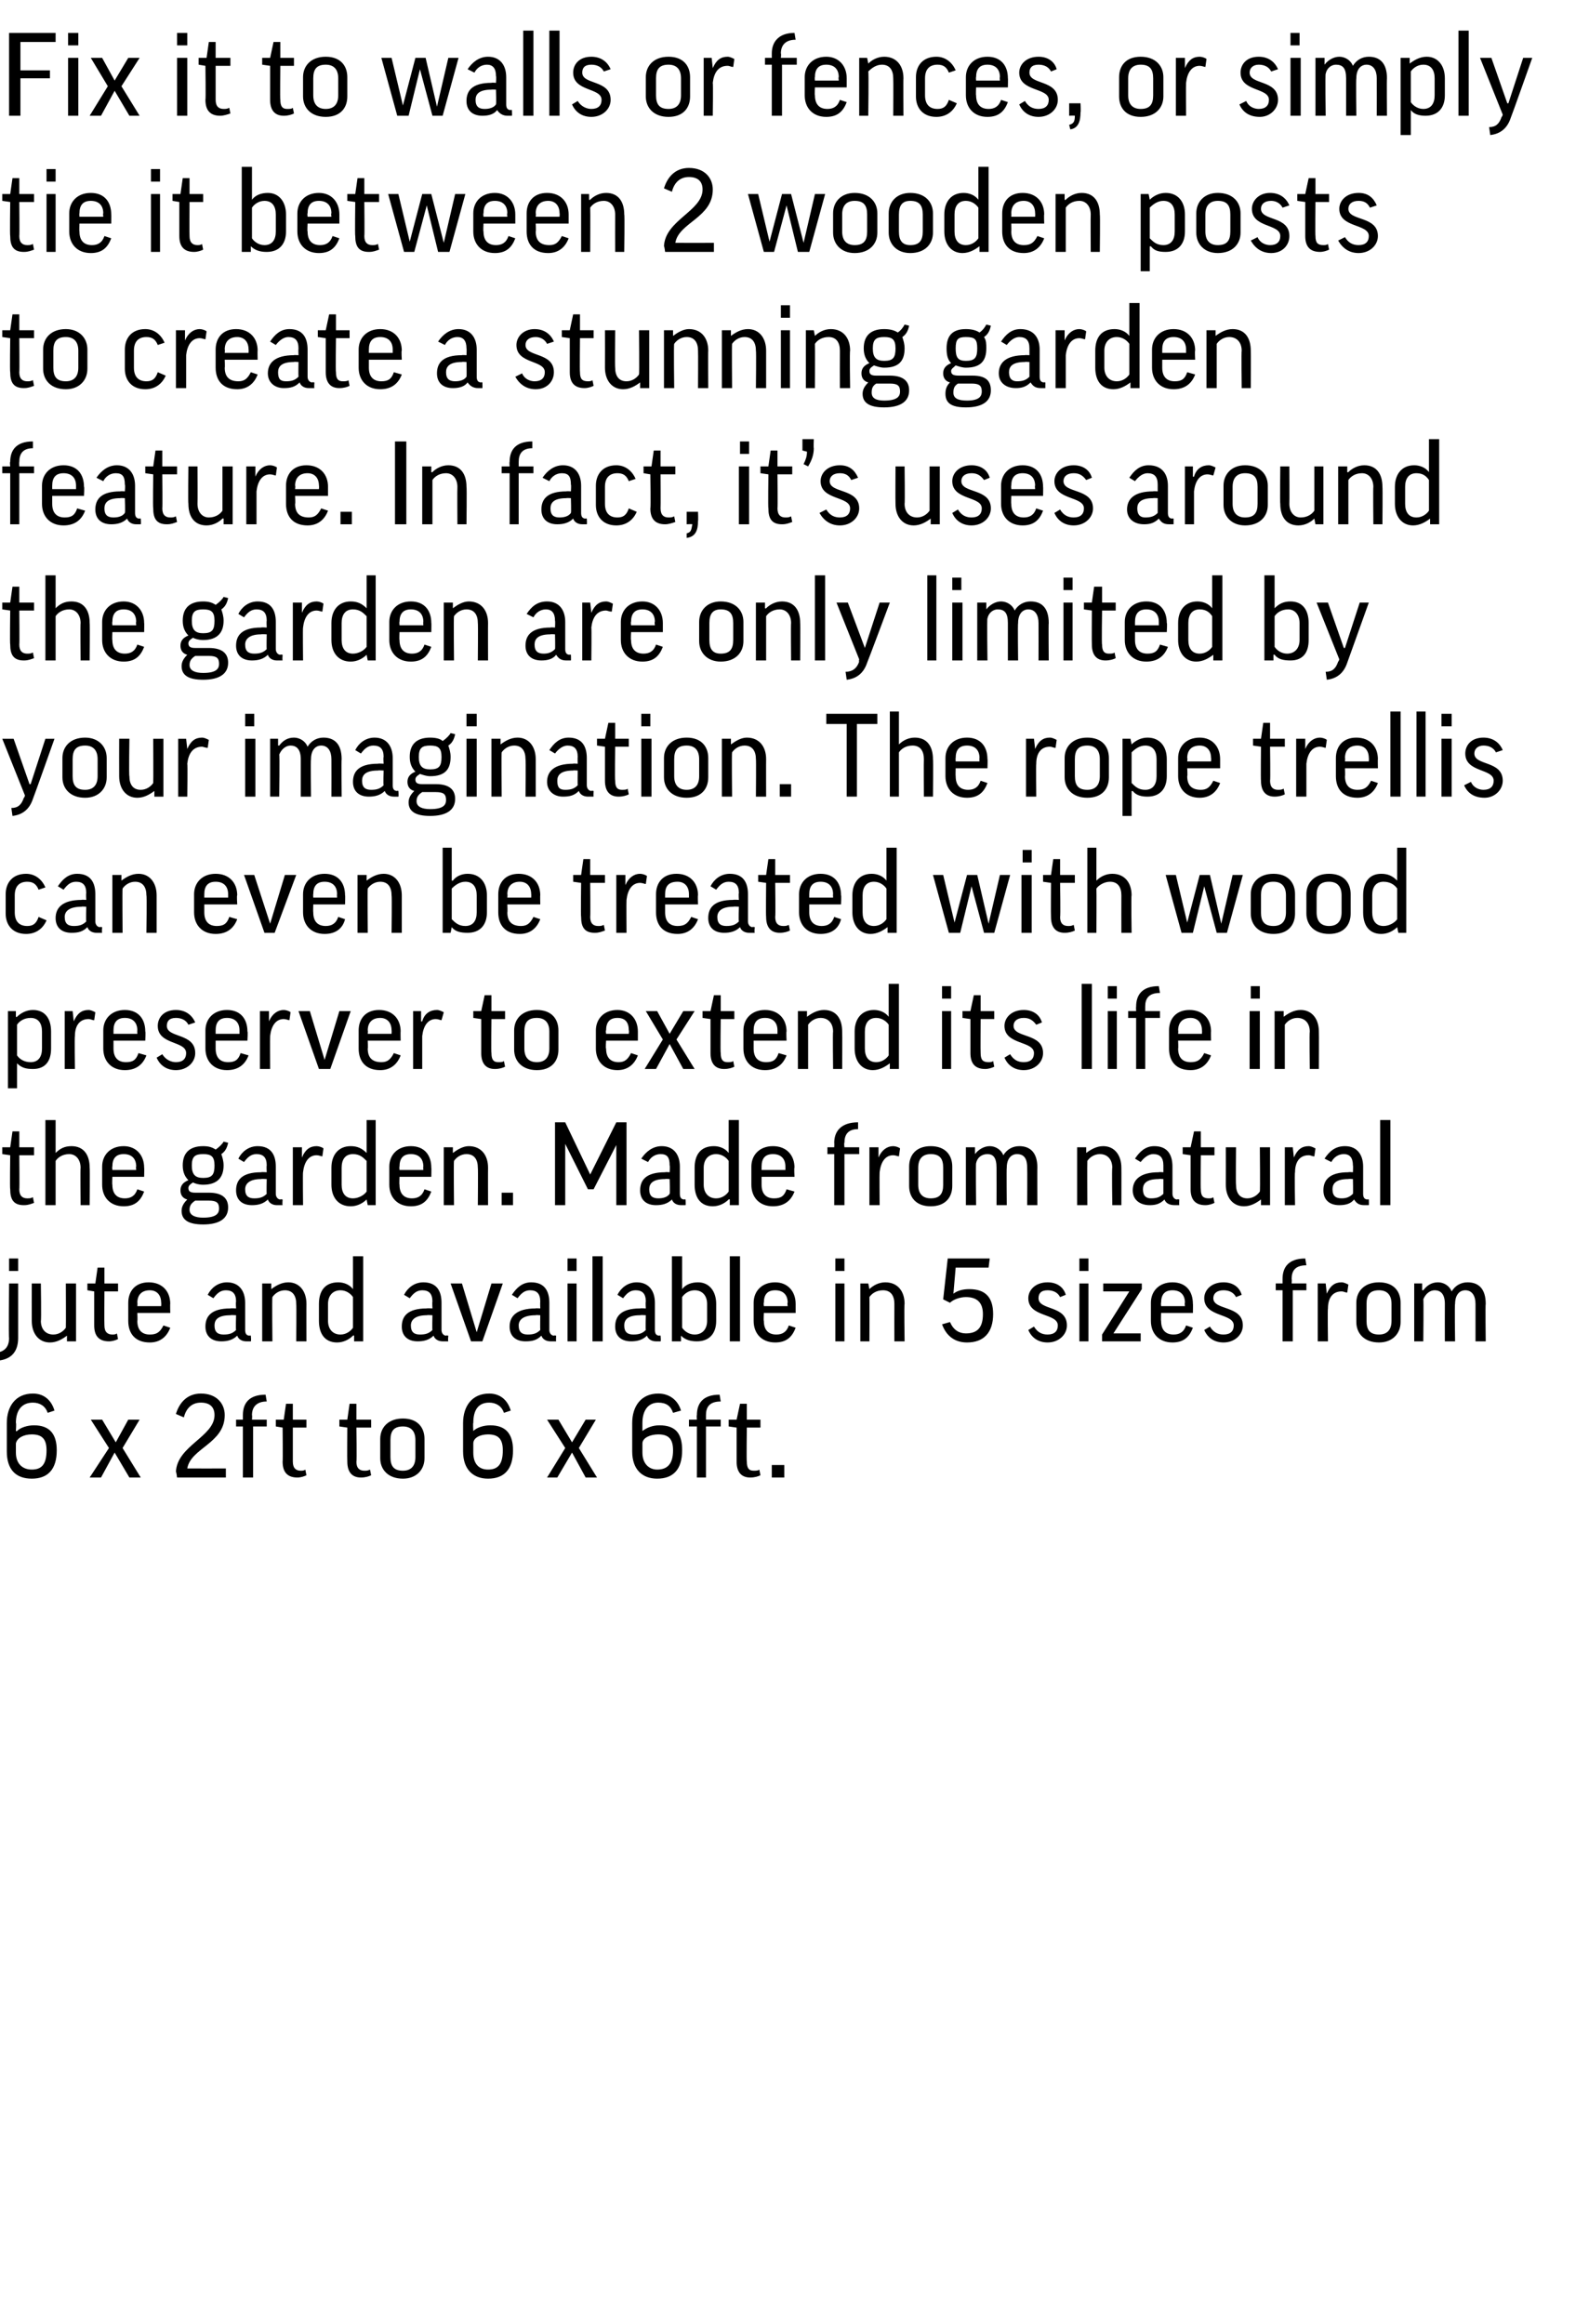
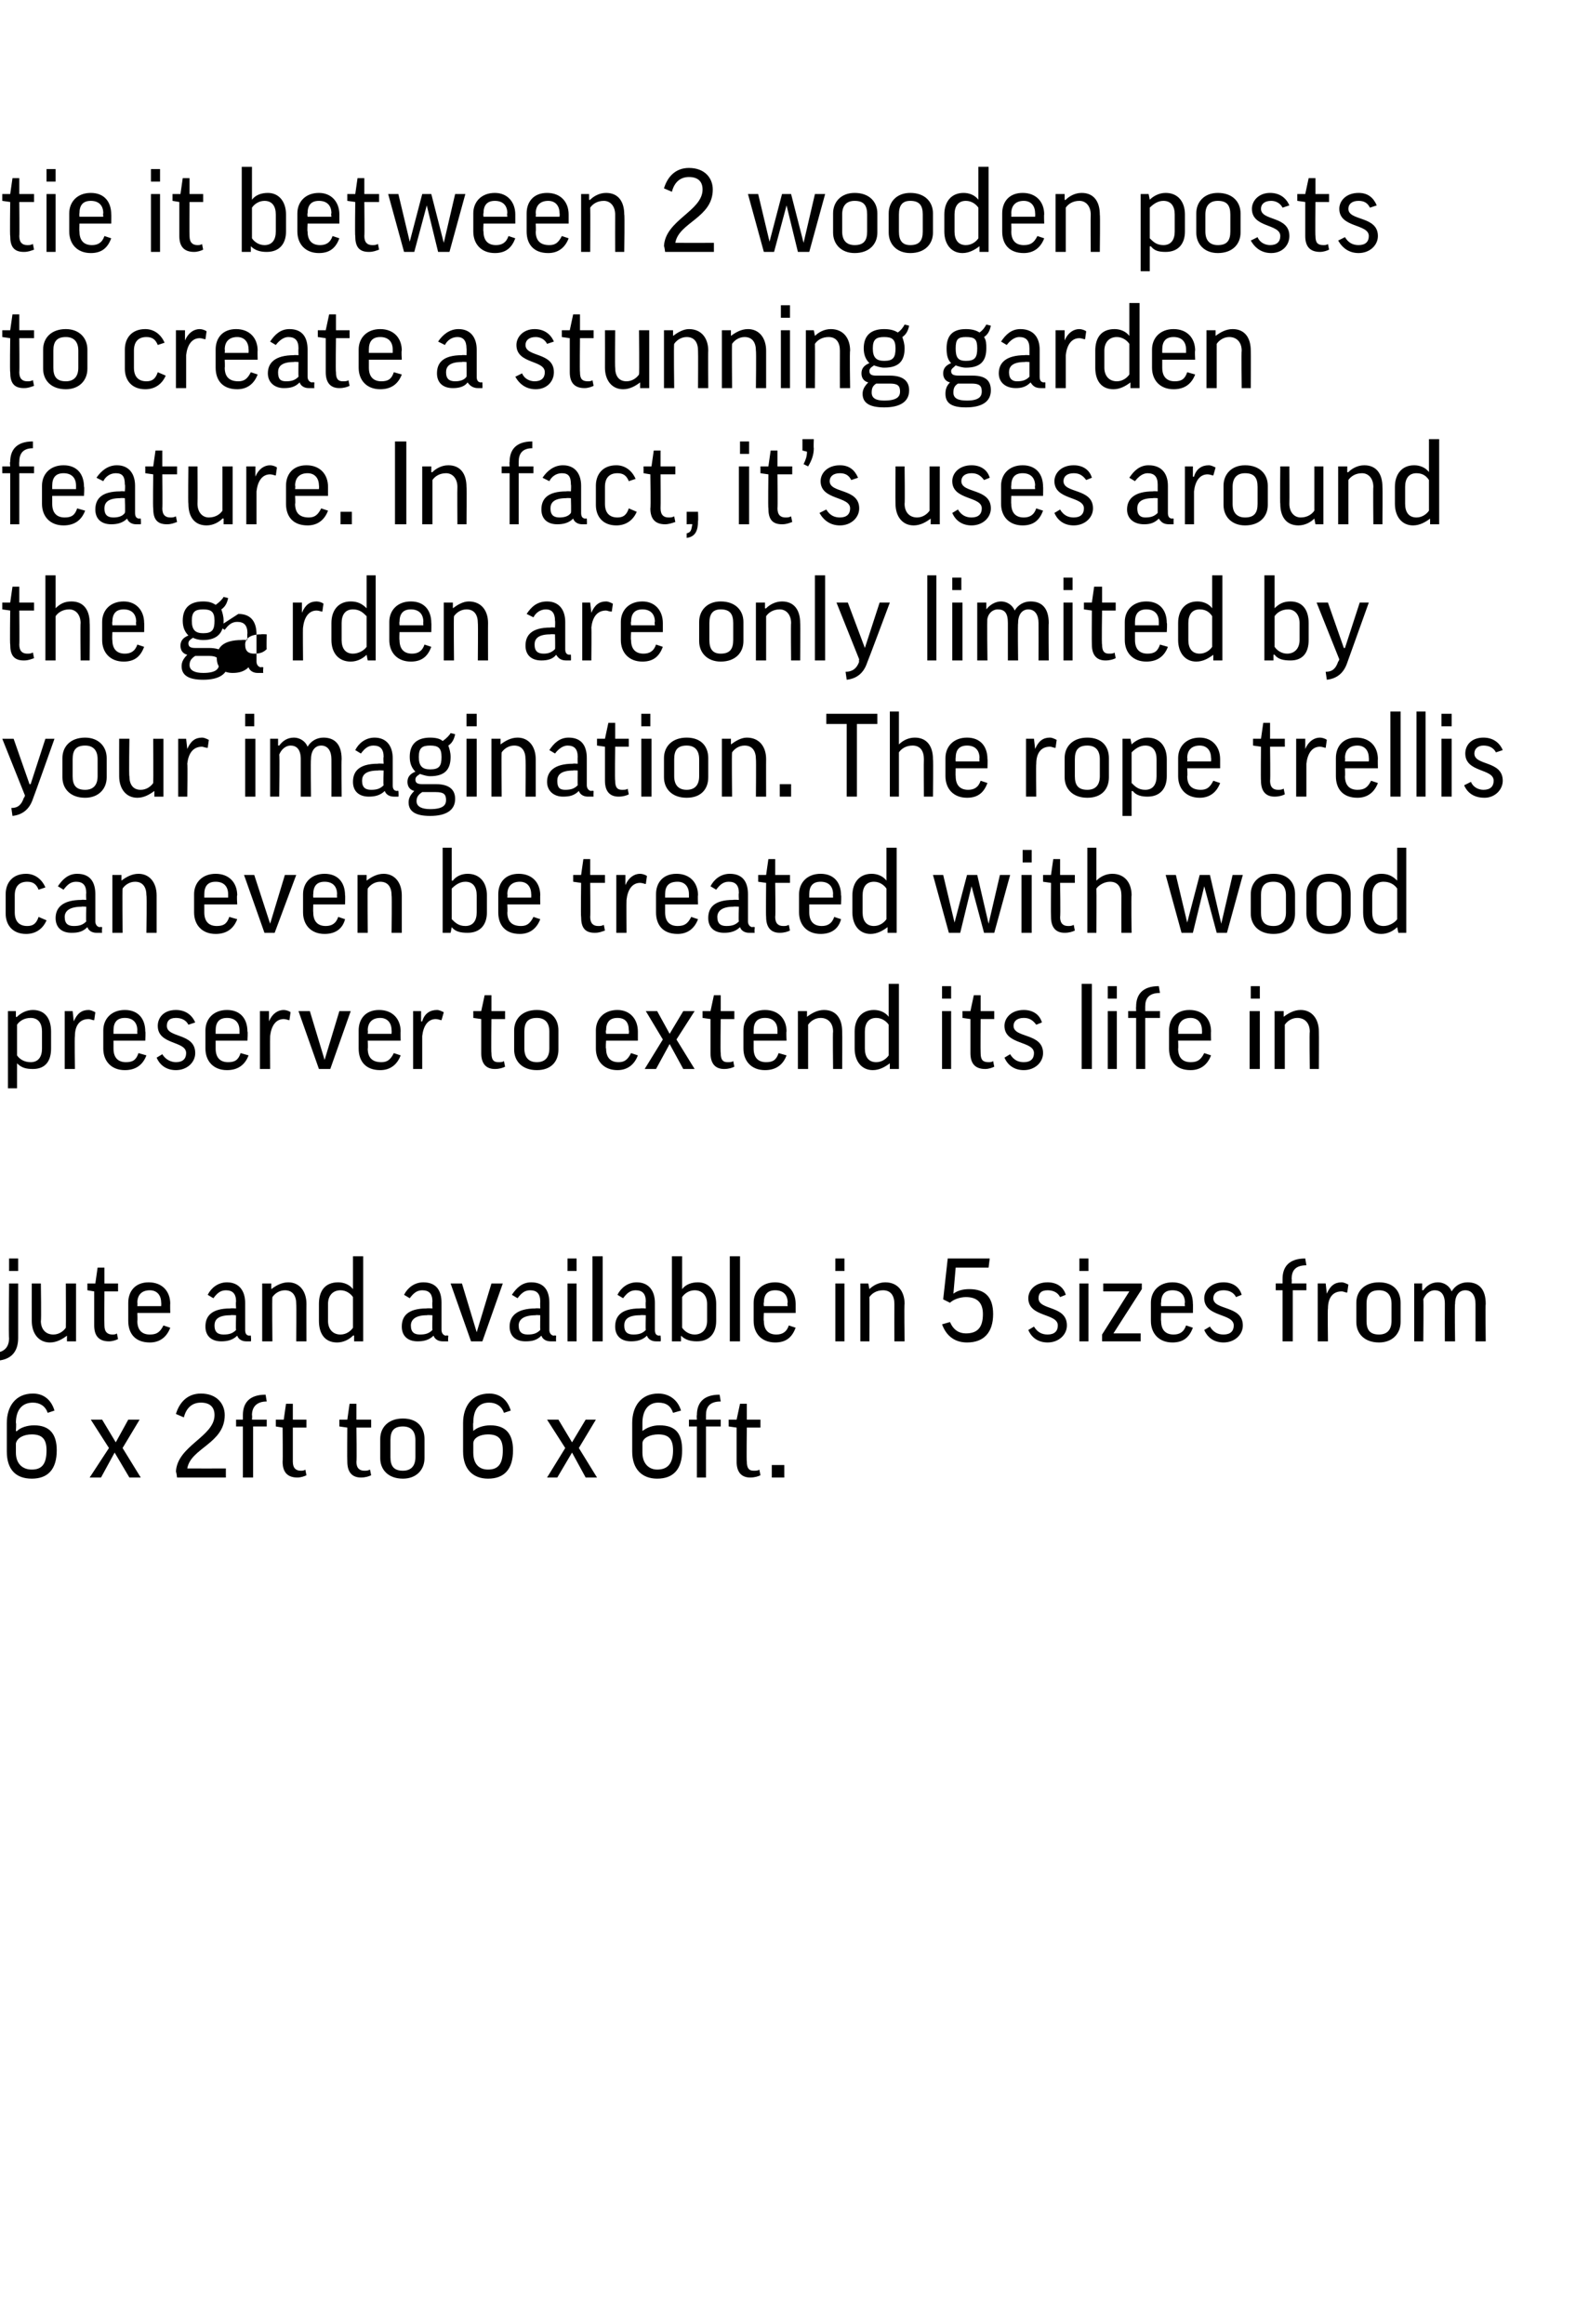
<svg xmlns="http://www.w3.org/2000/svg" version="1.1" width="140px" height="204.8px" viewBox="0 -2 140 204.8" style="top:-2px">
  <desc>Fix it to walls or fences, or simply tie it between 2 wooden posts to create a stunning garden feature. In fact, it’s...</desc>
  <defs />
  <g id="Polygon146036">
    <path d="m4.8 122.3l-.6.2c-.2-.6-.7-.9-1.3-.9c-1 0-1.5.7-1.5 1.8c.05-.05 0 .7 0 .7c0 0 .07.04.1 0c.3-.3.9-.5 1.5-.5c1.4 0 2 .8 2 2.2c0 1.7-.8 2.5-2.2 2.5c-1.4 0-2.2-.8-2.2-2.4v-2.5c0-1.5.8-2.6 2.3-2.6c.9 0 1.6.5 1.9 1.5zm-3.4 2.9v.8c0 1 .6 1.5 1.4 1.5c.9 0 1.3-.5 1.3-1.7c0-1-.4-1.4-1.3-1.4c-.7 0-1.3.3-1.4.8zm8.2.4L8 123.1h1l1.2 2l1.1-2h1l-1.5 2.5l1.6 2.6h-1l-1.3-2.2l-1.2 2.2h-1l1.7-2.6zm10.2-2.9c0 2.5-3 2.9-3.3 4.7c.01.01 3.4 0 3.4 0v.8h-4.3s-.06-.5-.1-.5c.1-2.3 3.4-3.1 3.4-5c0-.7-.4-1.1-1.2-1.1c-.8 0-1.3.5-1.5 1.3l-.7-.3c.3-1 1-1.8 2.2-1.8c1.4 0 2.1.9 2.1 1.9zm3.7 1h-1.2v4.5h-.9v-4.5h-.6v-.6h.6v-.4c0-1 .5-1.8 2-1.8l.1.6c-.9 0-1.3.5-1.3 1.2c.03.04 0 .4 0 .4h1.3v.6zm3.5.1h-1.2v3c0 .6.3.8.7.8c.1 0 .3 0 .4-.1l.1.5c-.2.1-.5.2-.8.2c-.9 0-1.3-.5-1.3-1.4c.03-.02 0-3 0-3l-.6-.1v-.6h.7l.2-1.4h.6v1.4h1.2v.7zm5.7 0h-1.3s.05 3.01 0 3c0 .6.3.8.7.8c.2 0 .3 0 .5-.1l.1.5c-.2.1-.5.2-.9.2c-.8 0-1.2-.5-1.2-1.4c-.02-.02 0-3 0-3l-.7-.1v-.6h.7l.2-1.4h.6v1.4h1.3v.7zm4.7 2.7c0 1-.7 1.8-1.9 1.8c-1.3 0-2-.8-2-1.8v-1.7c0-1 .7-1.8 2-1.8c1.3 0 1.9.8 1.9 1.8v1.7zm-3-.1c0 .8.3 1.2 1.1 1.2c.7 0 1.1-.4 1.1-1.2v-1.5c0-.8-.4-1.2-1.1-1.2c-.8 0-1.1.4-1.1 1.2v1.5zm10.6-4.1l-.6.2c-.2-.6-.7-.9-1.3-.9c-1 0-1.4.7-1.4 1.8c-.04-.05 0 .7 0 .7c0 0-.02.04 0 0c.3-.3.9-.5 1.5-.5c1.4 0 2 .8 2 2.2c0 1.7-.8 2.5-2.2 2.5c-1.3 0-2.2-.8-2.2-2.4v-2.5c0-1.5.8-2.6 2.3-2.6c.9 0 1.6.5 1.9 1.5zm-3.3 2.9v.8c0 1 .5 1.5 1.3 1.5c.9 0 1.3-.5 1.3-1.7c0-1-.4-1.4-1.3-1.4c-.7 0-1.3.3-1.3.8zm8.1.4l-1.6-2.5h1l1.2 2l1.2-2h.9l-1.5 2.5l1.6 2.6h-1l-1.2-2.2l-1.3 2.2h-.9l1.6-2.6zm10.2-3.3l-.7.2c-.2-.6-.6-.9-1.3-.9c-.9 0-1.4.7-1.4 1.8v.7s.01.04 0 0c.4-.3.9-.5 1.5-.5c1.5 0 2 .8 2 2.2c0 1.7-.8 2.5-2.2 2.5c-1.3 0-2.2-.8-2.2-2.4v-2.5c0-1.5.8-2.6 2.3-2.6c.9 0 1.7.5 2 1.5zm-3.4 2.9v.8c0 1 .6 1.5 1.3 1.5c.9 0 1.4-.5 1.4-1.7c0-1-.4-1.4-1.3-1.4c-.7 0-1.4.3-1.4.8zm6.9-1.5h-1.3v4.5h-.8v-4.5h-.7v-.6h.7s-.03-.37 0-.4c0-1 .5-1.8 2-1.8l.1.6c-1 0-1.3.5-1.3 1.2v.4h1.3v.6zm3.5.1h-1.2s-.04 3.01 0 3c0 .6.2.8.6.8c.2 0 .4 0 .5-.1l.1.5c-.2.1-.5.2-.9.2c-.8 0-1.2-.5-1.2-1.4v-3l-.7-.1v-.6h.7l.3-1.4h.6v1.4h1.2v.7zm1 3.3h1.1v1.1H68v-1.1z" stroke="none" fill="#000" />
  </g>
  <g id="Polygon146035">
    <path d="m1.6 108.9v1.1h-.8v-1.1h.8zm-1.9 8.3c.7-.1 1.1-.5 1.1-1.3c-.05-.02 0-4.8 0-4.8h.8v4.8c0 1.2-.6 1.9-1.8 2l-.1-.7zm6.1-6.1h.9v5.1h-.8v-.5s-.04-.04 0 0c-.4.3-.9.6-1.5.6c-1 0-1.6-.8-1.6-1.9c-.01 0 0-3.3 0-3.3h.8s.05 3.3 0 3.3c0 .7.4 1.2 1.1 1.2c.5 0 .9-.3 1.1-.6c.02-.02 0-3.9 0-3.9zm4.6.7H9.2s-.02 3.01 0 3c0 .6.3.8.7.8c.1 0 .3 0 .4-.1l.1.5c-.2.1-.5.2-.8.2c-.9 0-1.3-.5-1.3-1.4v-3l-.6-.1v-.6h.7l.2-1.4h.6v1.4h1.2v.7zm1.7 1.9s.03.71 0 .7c0 .8.4 1.2 1.1 1.2c.6 0 .9-.2 1.2-.8l.6.2c-.3.8-.9 1.3-1.8 1.3c-1.3 0-1.9-.8-1.9-1.9v-1.6c0-1 .6-1.8 1.8-1.8c1.2 0 1.9.8 1.9 1.9c-.02-.04 0 .8 0 .8h-2.9zm0-.6h2.1s.02-.33 0-.3c0-.7-.4-1.1-1-1.1c-.7 0-1.1.4-1.1 1.1c.03-.01 0 .3 0 .3zm6.2-1c.3-.6.9-1.1 1.7-1.1c1.1 0 1.6.8 1.6 1.8v2.4c0 .3.1.5.4.5c.01-.04.1 0 .1 0c0 0 .05.46 0 .5h-.4c-.4 0-.7-.2-.8-.5c-.4.4-.9.5-1.4.5c-.9 0-1.4-.5-1.4-1.3c0-.9.5-1.6 2.2-1.6c.04-.03.5 0 .5 0c0 0-.04-.56 0-.6c0-.7-.3-1-.9-1c-.5 0-.8.3-1.1.7l-.5-.3zm2.5 3.1c-.04-.05 0-1.3 0-1.3c0 0-.46-.03-.5 0c-1.1 0-1.4.4-1.4.9c0 .6.3.8.8.8c.5 0 .8-.1 1.1-.4zm3.2 1h-.9v-5.1h.8v.5s.01.05 0 0c.4-.3.9-.6 1.5-.6c1 0 1.6.8 1.6 1.9c-.01-.01 0 3.3 0 3.3h-.9s.03-3.29 0-3.3c0-.7-.3-1.2-1-1.2c-.5 0-.9.3-1.1.6c-.04.03 0 3.9 0 3.9zm7.1-4.6c-.01-.03 0 0 0 0v-2.9h.9v7.5h-.8v-.5s-.05-.05-.1 0c-.3.3-.8.6-1.4.6c-1.1 0-1.6-.8-1.6-1.9v-1.5c0-1.1.5-1.9 1.7-1.9c.5 0 1 .2 1.3.6zm0 .7c-.2-.3-.6-.6-1.1-.6c-.7 0-1.1.5-1.1 1.2v1.5c0 .7.4 1.2 1.1 1.2c.5 0 .9-.3 1.1-.6v-2.7zm4.5-.2c.3-.6.9-1.1 1.7-1.1c1.2 0 1.6.8 1.6 1.8v2.4c0 .3.2.5.4.5c.01-.04.2 0 .2 0c0 0-.05.46 0 .5h-.5c-.4 0-.7-.2-.8-.5c-.4.4-.9.5-1.4.5c-.9 0-1.4-.5-1.4-1.3c0-.9.5-1.6 2.2-1.6c.05-.03.5 0 .5 0c0 0-.03-.56 0-.6c0-.7-.3-1-.9-1c-.5 0-.8.3-1.1.7l-.5-.3zm2.5 3.1c-.03-.05 0-1.3 0-1.3c0 0-.45-.03-.5 0c-1 0-1.4.4-1.4.9c0 .6.3.8.8.8c.5 0 .8-.1 1.1-.4zm4.4 1h-1l-1.8-5.1h1l1.3 4.3l1.3-4.3h1l-1.8 5.1zm2.6-4.1c.4-.6.9-1.1 1.7-1.1c1.2 0 1.6.8 1.6 1.8v2.4c0 .3.2.5.4.5c.03-.04.2 0 .2 0c0 0-.03.46 0 .5h-.5c-.4 0-.7-.2-.8-.5c-.4.4-.8.5-1.4.5c-.9 0-1.4-.5-1.4-1.3c0-.9.6-1.6 2.3-1.6c-.04-.03.4 0 .4 0c0 0-.02-.56 0-.6c0-.7-.3-1-.9-1c-.5 0-.8.3-1.1.7l-.5-.3zm2.5 3.1c-.02-.05 0-1.3 0-1.3c0 0-.44-.03-.4 0c-1.1 0-1.5.4-1.5.9c0 .6.3.8.8.8c.5 0 .8-.1 1.1-.4zm3.2-4.1v5.1h-.8v-5.1h.8zm0-2.2v1.1h-.8v-1.1h.8zm2.3-.2v7.5h-.9v-7.5h.9zm1.3 3.4c.3-.6.9-1.1 1.7-1.1c1.1 0 1.6.8 1.6 1.8v2.4c0 .3.1.5.4.5c.01-.04.1 0 .1 0c0 0 .05.46 0 .5h-.4c-.4 0-.7-.2-.8-.5c-.4.4-.9.5-1.4.5c-.9 0-1.4-.5-1.4-1.3c0-.9.5-1.6 2.2-1.6c.04-.03.5 0 .5 0c0 0-.04-.56 0-.6c0-.7-.3-1-.9-1c-.5 0-.8.3-1.1.7l-.5-.3zm2.5 3.1c-.04-.05 0-1.3 0-1.3c0 0-.46-.03-.5 0c-1.1 0-1.4.4-1.4.9c0 .6.3.8.8.8c.5 0 .8-.1 1.1-.4zm3.1.5c.04-.03 0 0 0 0v.5h-.8v-7.5h.9v2.9c.3-.4.8-.6 1.4-.6c1 0 1.6.8 1.6 1.9v1.5c0 1.1-.6 1.8-1.7 1.8c-.5 0-1-.1-1.4-.5zm.1-.7c.2.3.6.6 1.1.6c.7 0 1.1-.5 1.1-1.2v-1.5c0-.7-.4-1.2-1.1-1.2c-.5 0-.9.3-1.1.6v2.7zm5.1-6.3v7.5h-.9v-7.5h.9zm2.1 5s-.04.71 0 .7c0 .8.4 1.2 1.1 1.2c.5 0 .9-.2 1.1-.8l.6.2c-.3.8-.8 1.3-1.8 1.3c-1.2 0-1.9-.8-1.9-1.9v-1.6c0-1 .7-1.8 1.9-1.8c1.1 0 1.8.8 1.8 1.9v.8h-2.8zm0-.6h2.1s-.05-.33 0-.3c0-.7-.4-1.1-1.1-1.1c-.7 0-1 .4-1 1.1c-.04-.01 0 .3 0 .3zm7.1-2v5.1h-.8v-5.1h.8zm0-2.2v1.1h-.8v-1.1h.8zm2.2 7.3h-.8v-5.1h.7l.1.5s-.03.05 0 0c.3-.3.8-.6 1.4-.6c1.1 0 1.7.8 1.7 1.9c-.05-.01 0 3.3 0 3.3h-.9s-.01-3.29 0-3.3c0-.7-.3-1.2-1-1.2c-.6 0-1 .3-1.2.6c.02.03 0 3.9 0 3.9zm6.5-3.7l.4-3.6h3.7l-.1.8h-2.9L84 112s-.01-.04 0 0c.4-.3.9-.4 1.4-.4c1.4 0 2.1.7 2.1 2.2c0 1.6-.8 2.5-2.3 2.5c-1 0-1.8-.5-2.2-1.6l.7-.2c.3.7.8 1 1.4 1c1 0 1.5-.5 1.5-1.7c0-1-.5-1.5-1.5-1.5c-.5 0-1.1.2-1.4.5l-.6-.3zm10.3-.2c-.2-.4-.6-.6-1.1-.6c-.6 0-.8.3-.8.7c0 1.1 2.5.6 2.5 2.4c0 .8-.7 1.5-1.7 1.5c-.8 0-1.4-.4-1.7-1.1l.5-.3c.3.5.7.7 1.2.7c.6 0 .9-.3.9-.8c0-1.1-2.6-.7-2.6-2.4c0-.7.6-1.4 1.7-1.4c.8 0 1.4.4 1.6 1.1l-.5.2zm2.5-1.2v5.1h-.8v-5.1h.8zm0-2.2v1.1h-.8v-1.1h.8zm4.6 7.3h-3.4v-.6l2.4-3.8h-2.3v-.7h3.4v.5l-2.5 3.9h2.4v.7zm1.8-2.5s-.03.71 0 .7c0 .8.4 1.2 1.1 1.2c.5 0 .9-.2 1.1-.8l.6.2c-.3.8-.8 1.3-1.8 1.3c-1.2 0-1.9-.8-1.9-1.9v-1.6c0-1 .7-1.8 1.9-1.8c1.2 0 1.8.8 1.8 1.9c.02-.04 0 .8 0 .8h-2.8zm0-.6h2.1s-.04-.33 0-.3c0-.7-.4-1.1-1.1-1.1c-.7 0-1 .4-1 1.1c-.03-.01 0 .3 0 .3zm6.6-.8c-.2-.4-.6-.6-1.1-.6c-.6 0-.9.3-.9.7c0 1.1 2.6.6 2.6 2.4c0 .8-.7 1.5-1.7 1.5c-.8 0-1.4-.4-1.7-1.1l.5-.3c.3.5.7.7 1.2.7c.6 0 .9-.3.9-.8c0-1.1-2.6-.7-2.6-2.4c0-.7.6-1.4 1.7-1.4c.8 0 1.4.4 1.6 1.1l-.5.2zm6.2-.6h-1.2v4.5h-.9v-4.5h-.6v-.6h.6v-.4c0-1 .5-1.8 2-1.8l.1.6c-1 0-1.3.5-1.3 1.2c.03.04 0 .4 0 .4h1.3v.6zm3.6.2c-.2 0-.3-.1-.5-.1c-.8 0-1.2.6-1.2 1.5c-.04 0 0 2.9 0 2.9h-.9v-5.1h.7l.1.9s0 .04 0 0c.3-.7.7-1 1.3-1c.2 0 .4.1.6.2l-.1.7zm4.7 2.6c0 1-.7 1.8-1.9 1.8c-1.3 0-2-.8-2-1.8v-1.7c0-1 .7-1.8 2-1.8c1.3 0 1.9.8 1.9 1.8v1.7zm-3-.1c0 .8.3 1.2 1.1 1.2c.7 0 1.1-.4 1.1-1.2v-1.5c0-.8-.4-1.2-1.1-1.2c-.8 0-1.1.4-1.1 1.2v1.5zm7.8 1.8h-.9s-.01-3.3 0-3.3c0-.9-.4-1.2-.9-1.2c-.4 0-.8.3-1 .8c.04-.04 0 3.7 0 3.7h-.8v-5.1h.7v.6h.1c.3-.4.7-.7 1.3-.7c.5 0 1 .3 1.2.8c.3-.5.8-.8 1.4-.8c1 0 1.6.6 1.6 1.9c-.04-.01 0 3.3 0 3.3h-.9v-3.3c0-.7-.3-1.2-.9-1.2c-.5 0-.9.4-.9 1.2c-.05-.01 0 3.3 0 3.3z" stroke="none" fill="#000" />
  </g>
  <g id="Polygon146034">
-     <path d="m3 99.8H1.7s.03 3.01 0 3c0 .6.3.8.7.8c.2 0 .3 0 .5-.1l.1.5c-.3.1-.5.2-.9.2c-.9 0-1.2-.5-1.2-1.4c-.04-.02 0-3 0-3l-.7-.1v-.6h.7l.2-1.4h.6v1.4h1.3v.7zm1.9 4.4h-.9v-7.5h.9v2.9s.02.01 0 0c.4-.4.8-.6 1.4-.6c1.1 0 1.6.8 1.6 1.9c.03-.01 0 3.3 0 3.3h-.8s-.03-3.29 0-3.3c0-.7-.4-1.2-1-1.2c-.6 0-1 .3-1.2.6v3.9zm5-2.5s-.03.71 0 .7c0 .8.4 1.2 1.1 1.2c.5 0 .9-.2 1.1-.8l.6.2c-.3.8-.8 1.3-1.8 1.3c-1.2 0-1.9-.8-1.9-1.9v-1.6c0-1 .7-1.8 1.9-1.8c1.1 0 1.8.8 1.8 1.9c.02-.04 0 .8 0 .8H9.9zm0-.6h2.1s-.04-.33 0-.3c0-.7-.4-1.1-1.1-1.1c-.7 0-1 .4-1 1.1c-.03-.01 0 .3 0 .3zm7.1 1.1c-.3.2-.4.3-.4.5c0 .3.2.4.6.4h1.2c1.2 0 1.7.5 1.7 1.3c0 1-.8 1.5-2.2 1.5c-1.3 0-1.9-.4-1.9-1.2c0-.4.2-.7.5-1c-.4-.1-.6-.4-.6-.8c0-.4.2-.7.7-.9c-.3-.3-.5-.7-.5-1.3c0-1.1.6-1.7 1.8-1.7c.5 0 .8.1 1.1.3c.3-.2.6-.5.7-.7l.4.1c-.1.5-.3.8-.6 1c.1.3.2.6.2 1c0 1.1-.6 1.7-1.8 1.7c-.4 0-.7-.1-.9-.2zm.9-.4c.8 0 1-.3 1-1.1c0-.8-.3-1-1-1c-.7 0-1 .2-1 1c0 .8.3 1.1 1 1.1zm-.7 2c-.3.2-.5.4-.5.8c0 .5.5.7 1.2.7c1.2 0 1.4-.4 1.4-.8c0-.5-.2-.7-.9-.7h-1.2zm3.8-3.7c.3-.6.9-1.1 1.7-1.1c1.2 0 1.6.8 1.6 1.8v2.4c0 .3.2.5.4.5c.02-.04.2 0 .2 0c0 0-.04.46 0 .5h-.5c-.4 0-.7-.2-.8-.5c-.4.4-.9.5-1.4.5c-.9 0-1.4-.5-1.4-1.3c0-.9.5-1.6 2.2-1.6c.05-.03.5 0 .5 0c0 0-.03-.56 0-.6c0-.7-.3-1-.9-1c-.5 0-.8.3-1.1.7l-.5-.3zm2.5 3.1c-.03-.05 0-1.3 0-1.3c0 0-.45-.03-.5 0c-1 0-1.4.4-1.4.9c0 .6.3.8.8.8c.5 0 .8-.1 1.1-.4zm4.9-3.3c-.1 0-.3-.1-.5-.1c-.7 0-1.1.6-1.2 1.5c-.03 0 0 2.9 0 2.9h-.9v-5.1h.8v.9s.01.04 0 0c.3-.7.7-1 1.3-1c.2 0 .5.1.6.2l-.1.7zm3.9-.3c-.04-.03 0 0 0 0v-2.9h.8v7.5h-.7l-.1-.5s.02-.05 0 0c-.3.3-.8.6-1.4.6c-1.1 0-1.7-.8-1.7-1.9v-1.5c0-1.1.6-1.9 1.7-1.9c.6 0 1 .2 1.4.6zm0 .7c-.3-.3-.6-.6-1.2-.6c-.7 0-1 .5-1 1.2v1.5c0 .7.3 1.2 1 1.2c.5 0 1-.3 1.2-.6v-2.7zm2.9 1.4s-.03.71 0 .7c0 .8.4 1.2 1.1 1.2c.5 0 .9-.2 1.1-.8l.6.2c-.3.8-.8 1.3-1.8 1.3c-1.2 0-1.9-.8-1.9-1.9v-1.6c0-1 .7-1.8 1.9-1.8c1.2 0 1.8.8 1.8 1.9c.02-.04 0 .8 0 .8h-2.8zm0-.6h2.1s-.03-.33 0-.3c0-.7-.4-1.1-1.1-1.1c-.7 0-1 .4-1 1.1c-.03-.01 0 .3 0 .3zm4.8 3.1h-.9v-5.1h.8v.5s.01.05 0 0c.4-.3.9-.6 1.4-.6c1.1 0 1.7.8 1.7 1.9c-.01-.01 0 3.3 0 3.3h-.9s.03-3.29 0-3.3c0-.7-.3-1.2-1-1.2c-.5 0-.9.3-1.1.6c-.04.03 0 3.9 0 3.9zm4.2-1.1h1v1.1h-1v-1.1zm11-6.2v7.3h-.9v-5.3l-2 3.9h-.5l-2-4v5.4h-.9v-7.3h.9l2.2 4.6l2.3-4.6h.9zm1.3 3.2c.4-.6 1-1.1 1.8-1.1c1.1 0 1.6.8 1.6 1.8v2.4c0 .3.1.5.4.5c-.01-.04.1 0 .1 0c0 0 .03.46 0 .5h-.4c-.4 0-.7-.2-.8-.5c-.4.4-.9.5-1.4.5c-.9 0-1.4-.5-1.4-1.3c0-.9.5-1.6 2.2-1.6c.02-.03.4 0 .4 0c0 0 .04-.56 0-.6c0-.7-.2-1-.8-1c-.5 0-.9.3-1.1.7l-.6-.3zm2.5 3.1c.04-.05 0-1.3 0-1.3c0 0-.38-.03-.4 0c-1.1 0-1.4.4-1.4.9c0 .6.3.8.8.8c.4 0 .8-.1 1-.4zm5.2-3.6c-.02-.03 0 0 0 0v-2.9h.9v7.5h-.8v-.5s-.06-.05-.1 0c-.3.3-.8.6-1.4.6c-1.1 0-1.6-.8-1.6-1.9v-1.5c0-1.1.5-1.9 1.7-1.9c.5 0 1 .2 1.3.6zm0 .7c-.2-.3-.6-.6-1.1-.6c-.7 0-1.1.5-1.1 1.2v1.5c0 .7.4 1.2 1.1 1.2c.5 0 .9-.3 1.1-.6v-2.7zm2.9 1.4v.7c0 .8.4 1.2 1.1 1.2c.6 0 .9-.2 1.1-.8l.7.2c-.3.8-.9 1.3-1.9 1.3c-1.2 0-1.9-.8-1.9-1.9v-1.6c0-1 .7-1.8 1.9-1.8c1.2 0 1.9.8 1.9 1.9c-.05-.04 0 .8 0 .8h-2.9zm0-.6h2.1v-.3c0-.7-.4-1.1-1.1-1.1c-.7 0-1 .4-1 1.1v.3zm8.6-1.4h-1.3v4.5h-.9v-4.5h-.6v-.6h.6s.02-.37 0-.4c0-1 .6-1.8 2.1-1.8v.6c-.9 0-1.2.5-1.2 1.2c-.05.04 0 .4 0 .4h1.3v.6zm3.5.2c-.1 0-.3-.1-.5-.1c-.7 0-1.1.6-1.2 1.5c-.02 0 0 2.9 0 2.9h-.9v-5.1h.8v.9s.02.04 0 0c.3-.7.8-1 1.3-1c.2 0 .5.1.6.2l-.1.7zm4.7 2.6c0 1-.6 1.8-1.9 1.8c-1.3 0-1.9-.8-1.9-1.8v-1.7c0-1 .6-1.8 1.9-1.8c1.3 0 1.9.8 1.9 1.8v1.7zm-3-.1c0 .8.4 1.2 1.1 1.2c.8 0 1.1-.4 1.1-1.2v-1.5c0-.8-.3-1.2-1.1-1.2c-.7 0-1.1.4-1.1 1.2v1.5zm7.8 1.8h-.9s.01-3.3 0-3.3c0-.9-.3-1.2-.8-1.2c-.5 0-.9.3-1 .8c-.04-.04 0 3.7 0 3.7h-.9v-5.1h.8v.6s-.02.01 0 0c.3-.4.8-.7 1.3-.7c.5 0 1 .3 1.2.8c.3-.5.8-.8 1.4-.8c1 0 1.6.6 1.6 1.9c-.02-.01 0 3.3 0 3.3h-.9s.02-3.3 0-3.3c0-.7-.2-1.2-.9-1.2c-.5 0-.9.4-.9 1.2c-.03-.01 0 3.3 0 3.3zm7.1 0h-.9v-5.1h.8v.5s.03.05 0 0c.4-.3.9-.6 1.5-.6c1 0 1.6.8 1.6 1.9c.01-.01 0 3.3 0 3.3h-.8s-.05-3.29 0-3.3c0-.7-.4-1.2-1.1-1.2c-.5 0-.9.3-1.1.6c-.02.03 0 3.9 0 3.9zm4.2-4.1c.4-.6.9-1.1 1.7-1.1c1.2 0 1.6.8 1.6 1.8v2.4c0 .3.2.5.4.5c.04-.04.2 0 .2 0c0 0-.02.46 0 .5h-.4c-.5 0-.8-.2-.9-.5c-.4.4-.8.5-1.3.5c-.9 0-1.5-.5-1.5-1.3c0-.9.6-1.6 2.3-1.6c-.03-.03.4 0 .4 0v-.6c0-.7-.3-1-.9-1c-.4 0-.8.3-1.1.7l-.5-.3zm2.5 3.1v-1.3s-.43-.03-.4 0c-1.1 0-1.4.4-1.4.9c0 .6.3.8.7.8c.5 0 .8-.1 1.1-.4zm4.5-3.4h-1.2s-.03 3.01 0 3c0 .6.2.8.7.8c.1 0 .3 0 .4-.1l.1.5c-.2.1-.5.2-.8.2c-.9 0-1.3-.5-1.3-1.4v-3l-.7-.1v-.6h.7l.3-1.4h.6v1.4h1.2v.7zm4-.7h.9v5.1h-.8v-.5s-.02-.04 0 0c-.4.3-.9.6-1.5.6c-1 0-1.6-.8-1.6-1.9c.01 0 0-3.3 0-3.3h.9s-.03 3.3 0 3.3c0 .7.3 1.2 1 1.2c.5 0 .9-.3 1.1-.6c.04-.02 0-3.9 0-3.9zm4.8.8c-.2 0-.3-.1-.5-.1c-.8 0-1.2.6-1.2 1.5c-.05 0 0 2.9 0 2.9h-.9v-5.1h.7l.1.9s-.01.04 0 0c.3-.7.7-1 1.3-1c.2 0 .4.1.6.2l-.1.7zm.9.2c.4-.6.9-1.1 1.8-1.1c1.1 0 1.6.8 1.6 1.8v2.4c0 .3.1.5.4.5c-.02-.04.1 0 .1 0c0 0 .02.46 0 .5h-.4c-.5 0-.7-.2-.9-.5c-.3.4-.8.5-1.3.5c-.9 0-1.4-.5-1.4-1.3c0-.9.5-1.6 2.2-1.6c.01-.03.4 0 .4 0c0 0 .03-.56 0-.6c0-.7-.3-1-.8-1c-.5 0-.9.3-1.1.7l-.6-.3zm2.5 3.1c.03-.05 0-1.3 0-1.3c0 0-.39-.03-.4 0c-1.1 0-1.4.4-1.4.9c0 .6.3.8.8.8c.4 0 .7-.1 1-.4zm3.3-6.5v7.5h-.9v-7.5h.9z" stroke="none" fill="#000" />
-   </g>
+     </g>
  <g id="Polygon146033">
    <path d="m1.5 91.7c.04.03 0 0 0 0v2.2h-.8v-6.8h.7v.5s.07.05.1 0c.3-.3.8-.6 1.4-.6c1.1 0 1.6.8 1.6 1.9v1.5c0 1.1-.5 1.8-1.6 1.8c-.6 0-1-.1-1.4-.5zm0-.7c.2.3.6.6 1.2.6c.7 0 1-.5 1-1.2v-1.5c0-.7-.3-1.2-1-1.2c-.6 0-1 .3-1.2.6v2.7zm6.8-3.1c-.2 0-.3-.1-.5-.1c-.8 0-1.2.6-1.2 1.5c-.04 0 0 2.9 0 2.9h-.9v-5.1h.7l.1.9s0 .04 0 0c.3-.7.7-1 1.3-1c.2 0 .4.1.6.2l-.1.7zm1.7 1.8v.7c0 .8.4 1.2 1.1 1.2c.6 0 .9-.2 1.1-.8l.7.2c-.3.8-.9 1.3-1.9 1.3c-1.2 0-1.9-.8-1.9-1.9v-1.6c0-1 .7-1.8 1.9-1.8c1.2 0 1.8.8 1.8 1.9c.04-.04 0 .8 0 .8H10zm0-.6h2.1s-.02-.33 0-.3c0-.7-.4-1.1-1.1-1.1c-.7 0-1 .4-1 1.1v.3zm6.6-.8c-.2-.4-.6-.6-1.1-.6c-.6 0-.8.3-.8.7c0 1.1 2.5.6 2.5 2.4c0 .8-.7 1.5-1.7 1.5c-.8 0-1.4-.4-1.7-1.1l.5-.3c.3.5.8.7 1.2.7c.6 0 .9-.3.9-.8c0-1.1-2.5-.7-2.5-2.4c0-.7.5-1.4 1.6-1.4c.8 0 1.4.4 1.7 1.1l-.6.2zm2.4 1.4v.7c0 .8.4 1.2 1.1 1.2c.6 0 .9-.2 1.1-.8l.7.2c-.3.8-.9 1.3-1.9 1.3c-1.2 0-1.9-.8-1.9-1.9v-1.6c0-1 .7-1.8 1.9-1.8c1.2 0 1.8.8 1.8 1.9c.05-.04 0 .8 0 .8H19zm0-.6h2.1v-.3c0-.7-.4-1.1-1.1-1.1c-.7 0-1 .4-1 1.1v.3zm6.5-1.2c-.1 0-.3-.1-.5-.1c-.7 0-1.1.6-1.2 1.5c-.02 0 0 2.9 0 2.9h-.9v-5.1h.8v.9s.02.04 0 0c.3-.7.8-1 1.3-1c.2 0 .5.1.6.2l-.1.7zm3.6 4.3h-1l-1.8-5.1h1l1.3 4.3l1.3-4.3h1l-1.8 5.1zm3.3-2.5s.03.71 0 .7c0 .8.4 1.2 1.2 1.2c.5 0 .8-.2 1.1-.8l.6.2c-.3.8-.9 1.3-1.8 1.3c-1.3 0-1.9-.8-1.9-1.9v-1.6c0-1 .6-1.8 1.8-1.8c1.2 0 1.9.8 1.9 1.9c-.02-.04 0 .8 0 .8h-2.9zm0-.6h2.1s.02-.33 0-.3c0-.7-.4-1.1-1-1.1c-.7 0-1.1.4-1.1 1.1c.03-.01 0 .3 0 .3zm6.5-1.2c-.1 0-.3-.1-.5-.1c-.7 0-1.1.6-1.2 1.5v2.9h-.8v-5.1h.7v.9s.05.04.1 0c.2-.7.7-1 1.3-1c.2 0 .4.1.6.2l-.2.7zm5.6-.1h-1.2s-.04 3.01 0 3c0 .6.2.8.6.8c.2 0 .4 0 .5-.1l.1.5c-.2.1-.5.2-.9.2c-.8 0-1.2-.5-1.2-1.4v-3l-.7-.1v-.6h.7l.3-1.4h.6v1.4h1.2v.7zm4.7 2.7c0 1-.6 1.8-1.9 1.8c-1.3 0-2-.8-2-1.8v-1.7c0-1 .7-1.8 2-1.8c1.3 0 1.9.8 1.9 1.8v1.7zm-3-.1c0 .8.4 1.2 1.1 1.2c.7 0 1.1-.4 1.1-1.2v-1.5c0-.8-.4-1.2-1.1-1.2c-.8 0-1.1.4-1.1 1.2v1.5zm7.2-.7s-.05.71 0 .7c0 .8.4 1.2 1.1 1.2c.5 0 .8-.2 1.1-.8l.6.2c-.3.8-.9 1.3-1.8 1.3c-1.2 0-1.9-.8-1.9-1.9v-1.6c0-1 .7-1.8 1.9-1.8c1.1 0 1.8.8 1.8 1.9v.8h-2.8zm0-.6h2s.04-.33 0-.3c0-.7-.3-1.1-1-1.1c-.7 0-1 .4-1 1.1c-.05-.01 0 .3 0 .3zm5 .5l-1.5-2.5h1l1.1 2l1.2-2h1l-1.6 2.5l1.6 2.6h-1L59 90l-1.2 2.2h-1l1.6-2.6zm6.3-1.8h-1.2s-.04 3.01 0 3c0 .6.2.8.6.8c.2 0 .4 0 .5-.1l.1.5c-.2.1-.5.2-.9.2c-.8 0-1.2-.5-1.2-1.4v-3l-.7-.1v-.6h.7l.3-1.4h.6v1.4h1.2v.7zm1.7 1.9v.7c0 .8.4 1.2 1.1 1.2c.6 0 .9-.2 1.1-.8l.7.2c-.3.8-.9 1.3-1.9 1.3c-1.2 0-1.9-.8-1.9-1.9v-1.6c0-1 .7-1.8 1.9-1.8c1.2 0 1.9.8 1.9 1.9c-.04-.04 0 .8 0 .8h-2.9zm0-.6h2.1v-.3c0-.7-.4-1.1-1.1-1.1c-.7 0-1 .4-1 1.1v.3zm4.8 3.1h-.9v-5.1h.8v.5s.04.05 0 0c.4-.3.9-.6 1.5-.6c1.1 0 1.6.8 1.6 1.9c.02-.01 0 3.3 0 3.3h-.8s-.04-3.29 0-3.3c0-.7-.4-1.2-1.1-1.2c-.5 0-.9.3-1.1.6v3.9zm7.1-4.6c.02-.03 0 0 0 0v-2.9h.9v7.5h-.8v-.5s-.02-.05 0 0c-.4.3-.9.6-1.5.6c-1 0-1.6-.8-1.6-1.9v-1.5c0-1.1.6-1.9 1.7-1.9c.5 0 1 .2 1.3.6zm0 .7c-.2-.3-.6-.6-1.1-.6c-.7 0-1 .5-1 1.2v1.5c0 .7.3 1.2 1 1.2c.5 0 .9-.3 1.1-.6v-2.7zm5.5-1.2v5.1h-.8v-5.1h.8zm0-2.2v1.1h-.8v-1.1h.8zm3.8 2.9h-1.2s-.02 3.01 0 3c0 .6.2.8.7.8c.1 0 .3 0 .4-.1l.1.5c-.2.1-.5.2-.8.2c-.9 0-1.3-.5-1.3-1.4v-3l-.7-.1v-.6h.7l.3-1.4h.6v1.4h1.2v.7zm3.7.5c-.3-.4-.6-.6-1.1-.6c-.6 0-.9.3-.9.7c0 1.1 2.6.6 2.6 2.4c0 .8-.7 1.5-1.7 1.5c-.8 0-1.4-.4-1.7-1.1l.5-.3c.3.5.7.7 1.2.7c.6 0 .9-.3.9-.8c0-1.1-2.6-.7-2.6-2.4c0-.7.6-1.4 1.7-1.4c.8 0 1.4.4 1.6 1.1l-.5.2zm4.9-3.6v7.5h-.9v-7.5h.9zm2.2 2.4v5.1h-.8v-5.1h.8zm0-2.2v1.1h-.8v-1.1h.8zm3.8 2.8h-1.3v4.5h-.8v-4.5h-.7v-.6h.7s-.02-.37 0-.4c0-1 .5-1.8 2-1.8l.1.6c-1 0-1.3.5-1.3 1.2v.4h1.3v.6zm1.6 2s.03.71 0 .7c0 .8.4 1.2 1.1 1.2c.6 0 .9-.2 1.2-.8l.6.2c-.3.8-.9 1.3-1.8 1.3c-1.3 0-1.9-.8-1.9-1.9v-1.6c0-1 .6-1.8 1.8-1.8c1.2 0 1.9.8 1.9 1.9c-.02-.04 0 .8 0 .8h-2.9zm0-.6h2.1s.02-.33 0-.3c0-.7-.4-1.1-1-1.1c-.7 0-1.1.4-1.1 1.1c.03-.01 0 .3 0 .3zm7.2-2v5.1h-.9v-5.1h.9zm0-2.2v1.1h-.8v-1.1h.8zm2.2 7.3h-.9v-5.1h.8v.5s.04.05 0 0c.4-.3.9-.6 1.5-.6c1 0 1.6.8 1.6 1.9c.02-.01 0 3.3 0 3.3h-.8s-.04-3.29 0-3.3c0-.7-.4-1.2-1.1-1.2c-.5 0-.9.3-1.1.6v3.9z" stroke="none" fill="#000" />
  </g>
  <g id="Polygon146032">
    <path d="m3.4 76.4c-.2-.5-.5-.7-1-.7c-.7 0-1.1.4-1.1 1.2v1.5c0 .8.4 1.2 1.1 1.2c.5 0 .8-.2 1-.8l.7.3c-.3.7-.9 1.2-1.8 1.2c-1.2 0-1.8-.8-1.8-1.8v-1.7c0-1 .6-1.8 1.8-1.8c.8 0 1.4.5 1.7 1.2l-.6.2zm1.7-.3c.4-.6.9-1.1 1.7-1.1c1.2 0 1.6.8 1.6 1.8v2.4c0 .3.2.5.4.5c.02-.04.2 0 .2 0c0 0-.04.46 0 .5h-.5c-.4 0-.7-.2-.8-.5c-.4.4-.8.5-1.4.5c-.9 0-1.4-.5-1.4-1.3c0-.9.6-1.6 2.3-1.6c-.05-.03.4 0 .4 0c0 0-.03-.56 0-.6c0-.7-.3-1-.9-1c-.5 0-.8.3-1.1.7l-.5-.3zm2.5 3.1c-.03-.05 0-1.3 0-1.3c0 0-.45-.03-.4 0c-1.1 0-1.5.4-1.5.9c0 .6.3.8.8.8c.5 0 .8-.1 1.1-.4zm3.2 1h-.9v-5.1h.8v.5s.02.05 0 0c.4-.3.9-.6 1.5-.6c1 0 1.6.8 1.6 1.9v3.3h-.9s.05-3.29 0-3.3c0-.7-.3-1.2-1-1.2c-.5 0-.9.3-1.1.6c-.03.03 0 3.9 0 3.9zm7.2-2.5v.7c0 .8.4 1.2 1.1 1.2c.6 0 .9-.2 1.1-.8l.7.2c-.3.8-.9 1.3-1.9 1.3c-1.2 0-1.9-.8-1.9-1.9v-1.6c0-1 .7-1.8 1.9-1.8c1.2 0 1.9.8 1.9 1.9c-.05-.04 0 .8 0 .8H18zm0-.6h2.1v-.3c0-.7-.4-1.1-1.1-1.1c-.7 0-1 .4-1 1.1v.3zm6.2 3.1h-.9l-1.8-5.1h.9l1.4 4.3l1.3-4.3h1l-1.9 5.1zm3.4-2.5s-.02.71 0 .7c0 .8.4 1.2 1.1 1.2c.5 0 .9-.2 1.1-.8l.6.2c-.2.8-.8 1.3-1.8 1.3c-1.2 0-1.9-.8-1.9-1.9v-1.6c0-1 .7-1.8 1.9-1.8c1.2 0 1.8.8 1.8 1.9c.03-.04 0 .8 0 .8h-2.8zm0-.6h2.1s-.02-.33 0-.3c0-.7-.4-1.1-1.1-1.1c-.7 0-1 .4-1 1.1c-.02-.01 0 .3 0 .3zm4.8 3.1h-.9v-5.1h.8v.5s.02.05 0 0c.4-.3.9-.6 1.5-.6c1 0 1.6.8 1.6 1.9v3.3h-.9s.04-3.29 0-3.3c0-.7-.3-1.2-1-1.2c-.5 0-.9.3-1.1.6c-.03.03 0 3.9 0 3.9zm7.4-.5c0-.03 0 0 0 0l-.1.5h-.7v-7.5h.8v2.9h.1c.3-.4.8-.6 1.3-.6c1.1 0 1.7.8 1.7 1.9v1.5c0 1.1-.6 1.8-1.7 1.8c-.6 0-1.1-.1-1.4-.5zm0-.7c.3.3.6.6 1.2.6c.7 0 1-.5 1-1.2v-1.5c0-.7-.3-1.2-1-1.2c-.5 0-.9.3-1.2.6v2.7zm4.9-1.3s.03.71 0 .7c0 .8.4 1.2 1.2 1.2c.5 0 .8-.2 1.1-.8l.6.2c-.3.8-.9 1.3-1.8 1.3c-1.3 0-1.9-.8-1.9-1.9v-1.6c0-1 .6-1.8 1.8-1.8c1.2 0 1.9.8 1.9 1.9c-.02-.04 0 .8 0 .8h-2.9zm0-.6h2.1s.02-.33 0-.3c0-.7-.4-1.1-1-1.1c-.7 0-1.1.4-1.1 1.1c.03-.01 0 .3 0 .3zm8.6-1.3H52s.03 3.01 0 3c0 .6.3.8.7.8c.2 0 .3 0 .5-.1l.1.5c-.3.1-.5.2-.9.2c-.9 0-1.2-.5-1.2-1.4c-.04-.02 0-3 0-3l-.7-.1v-.6h.7l.2-1.4h.6v1.4h1.3v.7zm3.6.1c-.1 0-.3-.1-.5-.1c-.7 0-1.1.6-1.2 1.5c-.02 0 0 2.9 0 2.9h-.9v-5.1h.8v.9s.02.04 0 0c.3-.7.8-1 1.3-1c.2 0 .5.1.6.2l-.1.7zm1.7 1.8v.7c0 .8.4 1.2 1.1 1.2c.6 0 .9-.2 1.2-.8l.6.2c-.3.8-.9 1.3-1.8 1.3c-1.3 0-1.9-.8-1.9-1.9v-1.6c0-1 .6-1.8 1.8-1.8c1.2 0 1.9.8 1.9 1.9c-.04-.04 0 .8 0 .8h-2.9zm0-.6h2.1v-.3c0-.7-.4-1.1-1-1.1c-.8 0-1.1.4-1.1 1.1v.3zm4-1c.3-.6.9-1.1 1.7-1.1c1.2 0 1.6.8 1.6 1.8v2.4c0 .3.2.5.4.5c.01-.04.2 0 .2 0c0 0-.05.46 0 .5h-.5c-.4 0-.7-.2-.8-.5c-.4.4-.9.5-1.4.5c-.9 0-1.4-.5-1.4-1.3c0-.9.5-1.6 2.2-1.6c.04-.03.5 0 .5 0c0 0-.04-.56 0-.6c0-.7-.3-1-.9-1c-.5 0-.8.3-1.1.7l-.5-.3zm2.5 3.1c-.04-.05 0-1.3 0-1.3c0 0-.46-.03-.5 0c-1 0-1.4.4-1.4.9c0 .6.3.8.8.8c.5 0 .8-.1 1.1-.4zm4.5-3.4h-1.3s.04 3.01 0 3c0 .6.3.8.7.8c.2 0 .3 0 .5-.1l.1.5c-.2.1-.5.2-.9.2c-.8 0-1.2-.5-1.2-1.4c-.03-.02 0-3 0-3l-.7-.1v-.6h.7l.2-1.4h.6v1.4h1.3v.7zm1.7 1.9v.7c0 .8.4 1.2 1.1 1.2c.5 0 .9-.2 1.1-.8l.6.2c-.2.8-.8 1.3-1.8 1.3c-1.2 0-1.9-.8-1.9-1.9v-1.6c0-1 .7-1.8 1.9-1.8c1.2 0 1.8.8 1.8 1.9c.04-.04 0 .8 0 .8h-2.8zm0-.6h2.1s-.02-.33 0-.3c0-.7-.4-1.1-1.1-1.1c-.7 0-1 .4-1 1.1v.3zm6.8-1.5c.01-.03 0 0 0 0v-2.9h.9v7.5h-.8v-.5s-.03-.05 0 0c-.4.3-.9.6-1.5.6c-1 0-1.6-.8-1.6-1.9v-1.5c0-1.1.6-1.9 1.7-1.9c.5 0 1 .2 1.3.6zm0 .7c-.2-.3-.6-.6-1.1-.6c-.7 0-1 .5-1 1.2v1.5c0 .7.3 1.2 1 1.2c.5 0 .9-.3 1.1-.6v-2.7zm7.5-.2l-1 4.1h-1l-1.4-5.1h.9l1 4.2l1.1-4.2h.9l1 4.3l1-4.3h.9l-1.4 5.1h-.9l-1.1-4.1zm5.3-1v5.1h-.9v-5.1h.9zm0-2.2v1.1h-.8v-1.1h.8zm3.8 2.9h-1.3s.05 3.01 0 3c0 .6.3.8.7.8c.2 0 .3 0 .5-.1l.1.5c-.2.1-.5.2-.9.2c-.8 0-1.2-.5-1.2-1.4c-.02-.02 0-3 0-3l-.7-.1v-.6h.7l.2-1.4h.6v1.4h1.3v.7zm1.9 4.4h-.8v-7.5h.8v2.9s.04.01 0 0c.4-.4.9-.6 1.4-.6c1.1 0 1.7.8 1.7 1.9c-.05-.01 0 3.3 0 3.3h-.9s-.01-3.29 0-3.3c0-.7-.3-1.2-1-1.2c-.5 0-1 .3-1.2.6c.02.03 0 3.9 0 3.9zm9.5-4.1l-1 4.1h-1l-1.4-5.1h.9l1 4.2l1.1-4.2h.9l1 4.3l1-4.3h.9l-1.4 5.1h-.9l-1.1-4.1zm8 2.4c0 1-.6 1.8-1.9 1.8c-1.3 0-2-.8-2-1.8v-1.7c0-1 .7-1.8 2-1.8c1.3 0 1.9.8 1.9 1.8v1.7zm-3-.1c0 .8.3 1.2 1.1 1.2c.7 0 1.1-.4 1.1-1.2v-1.5c0-.8-.4-1.2-1.1-1.2c-.8 0-1.1.4-1.1 1.2v1.5zm7.9.1c0 1-.6 1.8-1.9 1.8c-1.3 0-2-.8-2-1.8v-1.7c0-1 .7-1.8 2-1.8c1.3 0 1.9.8 1.9 1.8v1.7zm-3-.1c0 .8.4 1.2 1.1 1.2c.7 0 1.1-.4 1.1-1.2v-1.5c0-.8-.4-1.2-1.1-1.2c-.8 0-1.1.4-1.1 1.2v1.5zm7.1-2.8c-.04-.03 0 0 0 0v-2.9h.8v7.5h-.7l-.1-.5s.02-.05 0 0c-.3.3-.8.6-1.4.6c-1.1 0-1.6-.8-1.6-1.9v-1.5c0-1.1.5-1.9 1.6-1.9c.6 0 1 .2 1.4.6zm0 .7c-.2-.3-.6-.6-1.2-.6c-.7 0-1 .5-1 1.2v1.5c0 .7.3 1.2 1 1.2c.5 0 1-.3 1.2-.6v-2.7z" stroke="none" fill="#000" />
  </g>
  <g id="Polygon146031">
    <path d="m2.9 68.4c-.3.9-.9 1.4-1.8 1.5l-.1-.7c.6 0 .9-.3 1.1-.9c.05 0 .1-.2.1-.2l-2-5h1l1.4 4h.1l1.3-4h.8s-1.88 5.3-1.9 5.3zm6.5-1.9c0 1-.7 1.8-1.9 1.8c-1.3 0-2-.8-2-1.8v-1.7c0-1 .7-1.8 2-1.8c1.2 0 1.9.8 1.9 1.8v1.7zm-3-.1c0 .8.3 1.2 1.1 1.2c.7 0 1.1-.4 1.1-1.2v-1.5c0-.8-.4-1.2-1.1-1.2c-.8 0-1.1.4-1.1 1.2v1.5zm7.1-3.3h.9v5.1h-.8v-.5s-.04-.04 0 0c-.4.3-.9.6-1.5.6c-1 0-1.6-.8-1.6-1.9c-.01 0 0-3.3 0-3.3h.9s-.05 3.3 0 3.3c0 .7.3 1.2 1 1.2c.5 0 .9-.3 1.1-.6c.02-.02 0-3.9 0-3.9zm4.8.8c-.2 0-.4-.1-.5-.1c-.8 0-1.2.6-1.3 1.5c.04 0 0 2.9 0 2.9h-.8v-5.1h.7l.1.9s-.02.04 0 0c.3-.7.7-1 1.3-1c.2 0 .4.1.6.2l-.1.7zm4.2-.8v5.1h-.9v-5.1h.9zm-.1-2.2v1.1h-.8v-1.1h.8zm5 7.3h-.9v-3.3c0-.9-.4-1.2-.9-1.2c-.4 0-.8.3-1 .8c.05-.04 0 3.7 0 3.7h-.8v-5.1h.7v.6h.1c.3-.4.7-.7 1.3-.7c.5 0 1 .3 1.2.8c.3-.5.8-.8 1.4-.8c1 0 1.6.6 1.6 1.9c-.03-.01 0 3.3 0 3.3h-.9s.01-3.3 0-3.3c0-.7-.3-1.2-.9-1.2c-.5 0-.9.4-.9 1.2c-.04-.01 0 3.3 0 3.3zm3.9-4.1c.3-.6.9-1.1 1.7-1.1c1.1 0 1.6.8 1.6 1.8v2.4c0 .3.1.5.4.5c0-.04.1 0 .1 0c0 0 .04.46 0 .5h-.4c-.4 0-.7-.2-.8-.5c-.4.4-.9.5-1.4.5c-.9 0-1.4-.5-1.4-1.3c0-.9.5-1.6 2.2-1.6c.04-.03.5 0 .5 0c0 0-.04-.56 0-.6c0-.7-.3-1-.9-1c-.5 0-.8.3-1.1.7l-.5-.3zm2.5 3.1c-.04-.05 0-1.3 0-1.3c0 0-.46-.03-.5 0c-1.1 0-1.4.4-1.4.9c0 .6.3.8.8.8c.5 0 .8-.1 1.1-.4zm3.2-1c-.3.2-.4.3-.4.5c0 .3.2.4.6.4h1.2c1.2 0 1.7.5 1.7 1.3c0 1-.8 1.5-2.2 1.5c-1.3 0-1.9-.4-1.9-1.2c0-.4.2-.7.5-1c-.4-.1-.6-.4-.6-.8c0-.4.2-.7.7-.9c-.3-.3-.5-.7-.5-1.3c0-1.1.6-1.7 1.8-1.7c.5 0 .9.1 1.1.3c.3-.2.6-.5.7-.7l.4.1c-.1.5-.3.8-.6 1c.1.3.2.6.2 1c0 1.1-.5 1.7-1.8 1.7c-.3 0-.6-.1-.9-.2zm.9-.4c.8 0 1-.3 1-1.1c0-.8-.3-1-1-1c-.7 0-1 .2-1 1c0 .8.3 1.1 1 1.1zm-.7 2c-.3.2-.5.4-.5.8c0 .5.5.7 1.2.7c1.2 0 1.4-.4 1.4-.8c0-.5-.2-.7-.9-.7h-1.2zm4.8-4.7v5.1h-.9v-5.1h.9zm0-2.2v1.1h-.9v-1.1h.9zm2.2 7.3h-.9v-5.1h.8v.5s.02.05 0 0c.4-.3.9-.6 1.5-.6c1 0 1.6.8 1.6 1.9v3.3h-.9s.04-3.29 0-3.3c0-.7-.3-1.2-1-1.2c-.5 0-.9.3-1.1.6c-.03.03 0 3.9 0 3.9zm4.2-4.1c.4-.6.9-1.1 1.7-1.1c1.2 0 1.6.8 1.6 1.8v2.4c0 .3.2.5.4.5c.03-.04.2 0 .2 0c0 0-.03.46 0 .5h-.5c-.4 0-.7-.2-.8-.5c-.4.4-.8.5-1.4.5c-.8 0-1.4-.5-1.4-1.3c0-.9.6-1.6 2.3-1.6c-.04-.03.4 0 .4 0c0 0-.02-.56 0-.6c0-.7-.3-1-.9-1c-.4 0-.8.3-1.1.7l-.5-.3zm2.5 3.1c-.02-.05 0-1.3 0-1.3c0 0-.44-.03-.4 0c-1.1 0-1.4.4-1.4.9c0 .6.2.8.7.8c.5 0 .8-.1 1.1-.4zm4.5-3.4h-1.2s-.04 3.01 0 3c0 .6.2.8.6.8c.2 0 .4 0 .5-.1l.1.5c-.2.1-.5.2-.9.2c-.8 0-1.2-.5-1.2-1.4v-3l-.7-.1v-.6h.7l.3-1.4h.6v1.4h1.2v.7zm2-.7v5.1h-.9v-5.1h.9zm-.1-2.2v1.1h-.8v-1.1h.8zm5.1 5.6c0 1-.6 1.8-1.9 1.8c-1.3 0-2-.8-2-1.8v-1.7c0-1 .7-1.8 2-1.8c1.3 0 1.9.8 1.9 1.8v1.7zm-3-.1c0 .8.4 1.2 1.1 1.2c.7 0 1.1-.4 1.1-1.2v-1.5c0-.8-.4-1.2-1.1-1.2c-.8 0-1.1.4-1.1 1.2v1.5zm5.1 1.8h-.9v-5.1h.8v.5s.01.05 0 0c.4-.3.9-.6 1.4-.6c1.1 0 1.7.8 1.7 1.9c-.01-.01 0 3.3 0 3.3h-.9s.03-3.29 0-3.3c0-.7-.3-1.2-1-1.2c-.5 0-.9.3-1.1.6c-.04.03 0 3.9 0 3.9zm4.2-1.1h1v1.1h-1v-1.1zm8.6-6.2v.9h-1.8v6.4h-.9v-6.4h-1.8v-.9h4.5zm1.9 7.3h-.8v-7.5h.8v2.9s.03.01 0 0c.4-.4.9-.6 1.4-.6c1.1 0 1.6.8 1.6 1.9c.04-.01 0 3.3 0 3.3h-.8s-.02-3.29 0-3.3c0-.7-.3-1.2-1-1.2c-.6 0-1 .3-1.2.6v3.9zm5-2.5s-.02.71 0 .7c0 .8.4 1.2 1.1 1.2c.5 0 .9-.2 1.1-.8l.6.2c-.3.8-.8 1.3-1.8 1.3c-1.2 0-1.9-.8-1.9-1.9v-1.6c0-1 .7-1.8 1.9-1.8c1.2 0 1.8.8 1.8 1.9c.03-.04 0 .8 0 .8h-2.8zm0-.6h2.1s-.03-.33 0-.3c0-.7-.4-1.1-1.1-1.1c-.7 0-1 .4-1 1.1c-.02-.01 0 .3 0 .3zm8.8-1.2c-.2 0-.3-.1-.5-.1c-.8 0-1.2.6-1.2 1.5c-.03 0 0 2.9 0 2.9h-.9v-5.1h.7l.1.9s.01.04 0 0c.3-.7.7-1 1.3-1c.2 0 .4.1.6.2l-.1.7zm4.7 2.6c0 1-.6 1.8-1.9 1.8c-1.3 0-2-.8-2-1.8v-1.7c0-1 .7-1.8 2-1.8c1.3 0 1.9.8 1.9 1.8v1.7zm-3-.1c0 .8.3 1.2 1.1 1.2c.7 0 1.1-.4 1.1-1.2v-1.5c0-.8-.4-1.2-1.1-1.2c-.8 0-1.1.4-1.1 1.2v1.5zm5.1 1.3c-.03.03-.1 0-.1 0v2.2h-.8v-6.8h.7l.1.5s0 .05 0 0c.3-.3.8-.6 1.4-.6c1.1 0 1.7.8 1.7 1.9v1.5c0 1.1-.6 1.8-1.7 1.8c-.5 0-1-.1-1.3-.5zm-.1-.7c.3.3.6.6 1.2.6c.7 0 1-.5 1-1.2v-1.5c0-.7-.3-1.2-1-1.2c-.5 0-.9.3-1.2.6v2.7zm4.9-1.3s.04.71 0 .7c0 .8.4 1.2 1.2 1.2c.5 0 .8-.2 1.1-.8l.6.2c-.3.8-.9 1.3-1.8 1.3c-1.2 0-1.9-.8-1.9-1.9v-1.6c0-1 .7-1.8 1.9-1.8c1.1 0 1.8.8 1.8 1.9v.8h-2.9zm0-.6h2.1s.03-.33 0-.3c0-.7-.4-1.1-1-1.1c-.7 0-1.1.4-1.1 1.1c.04-.01 0 .3 0 .3zm8.6-1.3h-1.3s.04 3.01 0 3c0 .6.3.8.7.8c.2 0 .3 0 .5-.1l.1.5c-.2.1-.5.2-.9.2c-.8 0-1.2-.5-1.2-1.4c-.03-.02 0-3 0-3l-.7-.1v-.6h.7l.2-1.4h.6v1.4h1.3v.7zm3.6.1c-.1 0-.3-.1-.5-.1c-.7 0-1.1.6-1.2 1.5v2.9h-.9v-5.1h.8v.9s.04.04 0 0c.3-.7.8-1 1.3-1c.2 0 .5.1.6.2l-.1.7zm1.7 1.8s.03.71 0 .7c0 .8.4 1.2 1.1 1.2c.6 0 .9-.2 1.2-.8l.6.2c-.3.8-.9 1.3-1.8 1.3c-1.3 0-1.9-.8-1.9-1.9v-1.6c0-1 .6-1.8 1.8-1.8c1.2 0 1.9.8 1.9 1.9c-.02-.04 0 .8 0 .8h-2.9zm0-.6h2.1s.02-.33 0-.3c0-.7-.4-1.1-1-1.1c-.7 0-1.1.4-1.1 1.1c.03-.01 0 .3 0 .3zm4.9-4.4v7.5h-.9v-7.5h.9zm2.2 0v7.5h-.8v-7.5h.8zm2.3 2.4v5.1h-.9v-5.1h.9zm0-2.2v1.1h-.9v-1.1h.9zm3.9 3.4c-.2-.4-.6-.6-1.1-.6c-.5 0-.8.3-.8.7c0 1.1 2.5.6 2.5 2.4c0 .8-.7 1.5-1.6 1.5c-.9 0-1.5-.4-1.8-1.1l.6-.3c.2.5.7.7 1.1.7c.6 0 .9-.3.9-.8c0-1.1-2.5-.7-2.5-2.4c0-.7.5-1.4 1.6-1.4c.8 0 1.4.4 1.7 1.1l-.6.2z" stroke="none" fill="#000" />
  </g>
  <g id="Polygon146030">
-     <path d="m3 51.8H1.7s.03 3.01 0 3c0 .6.3.8.7.8c.2 0 .3 0 .5-.1l.1.5c-.3.1-.5.2-.9.2c-.9 0-1.2-.5-1.2-1.4c-.04-.02 0-3 0-3l-.7-.1v-.6h.7l.2-1.4h.6v1.4h1.3v.7zm1.9 4.4h-.9v-7.5h.9v2.9s.02.01 0 0c.4-.4.8-.6 1.4-.6c1.1 0 1.6.8 1.6 1.9c.03-.01 0 3.3 0 3.3h-.8s-.03-3.29 0-3.3c0-.7-.4-1.2-1-1.2c-.6 0-1 .3-1.2.6v3.9zm5-2.5s-.03.71 0 .7c0 .8.4 1.2 1.1 1.2c.5 0 .9-.2 1.1-.8l.6.2c-.3.8-.8 1.3-1.8 1.3c-1.2 0-1.9-.8-1.9-1.9v-1.6c0-1 .7-1.8 1.9-1.8c1.1 0 1.8.8 1.8 1.9c.02-.04 0 .8 0 .8H9.9zm0-.6h2.1s-.04-.33 0-.3c0-.7-.4-1.1-1.1-1.1c-.7 0-1 .4-1 1.1c-.03-.01 0 .3 0 .3zm7.1 1.1c-.3.2-.4.3-.4.5c0 .3.2.4.6.4h1.2c1.2 0 1.7.5 1.7 1.3c0 1-.8 1.5-2.2 1.5c-1.3 0-1.9-.4-1.9-1.2c0-.4.2-.7.5-1c-.4-.1-.6-.4-.6-.8c0-.4.2-.7.7-.9c-.3-.3-.5-.7-.5-1.3c0-1.1.6-1.7 1.8-1.7c.5 0 .8.1 1.1.3c.3-.2.6-.5.7-.7l.4.1c-.1.5-.3.8-.6 1c.1.3.2.6.2 1c0 1.1-.6 1.7-1.8 1.7c-.4 0-.7-.1-.9-.2zm.9-.4c.8 0 1-.3 1-1.1c0-.8-.3-1-1-1c-.7 0-1 .2-1 1c0 .8.3 1.1 1 1.1zm-.7 2c-.3.2-.5.4-.5.8c0 .5.5.7 1.2.7c1.2 0 1.4-.4 1.4-.8c0-.5-.2-.7-.9-.7h-1.2zm3.8-3.7c.3-.6.9-1.1 1.7-1.1c1.2 0 1.6.8 1.6 1.8v2.4c0 .3.2.5.4.5c.02-.04.2 0 .2 0c0 0-.04.46 0 .5h-.5c-.4 0-.7-.2-.8-.5c-.4.4-.9.5-1.4.5c-.9 0-1.4-.5-1.4-1.3c0-.9.5-1.6 2.2-1.6c.05-.03.5 0 .5 0c0 0-.03-.56 0-.6c0-.7-.3-1-.9-1c-.5 0-.8.3-1.1.7l-.5-.3zm2.5 3.1c-.03-.05 0-1.3 0-1.3c0 0-.45-.03-.5 0c-1 0-1.4.4-1.4.9c0 .6.3.8.8.8c.5 0 .8-.1 1.1-.4zm4.9-3.3c-.1 0-.3-.1-.5-.1c-.7 0-1.1.6-1.2 1.5c-.03 0 0 2.9 0 2.9h-.9v-5.1h.8v.9s.01.04 0 0c.3-.7.7-1 1.3-1c.2 0 .5.1.6.2l-.1.7zm3.9-.3c-.04-.03 0 0 0 0v-2.9h.8v7.5h-.7l-.1-.5s.02-.05 0 0c-.3.3-.8.6-1.4.6c-1.1 0-1.7-.8-1.7-1.9v-1.5c0-1.1.6-1.9 1.7-1.9c.6 0 1 .2 1.4.6zm0 .7c-.3-.3-.6-.6-1.2-.6c-.7 0-1 .5-1 1.2v1.5c0 .7.3 1.2 1 1.2c.5 0 1-.3 1.2-.6v-2.7zm2.9 1.4s-.03.71 0 .7c0 .8.4 1.2 1.1 1.2c.5 0 .9-.2 1.1-.8l.6.2c-.3.8-.8 1.3-1.8 1.3c-1.2 0-1.9-.8-1.9-1.9v-1.6c0-1 .7-1.8 1.9-1.8c1.2 0 1.8.8 1.8 1.9c.02-.04 0 .8 0 .8h-2.8zm0-.6h2.1s-.03-.33 0-.3c0-.7-.4-1.1-1.1-1.1c-.7 0-1 .4-1 1.1c-.03-.01 0 .3 0 .3zm4.8 3.1h-.9v-5.1h.8v.5s.01.05 0 0c.4-.3.9-.6 1.4-.6c1.1 0 1.7.8 1.7 1.9c-.01-.01 0 3.3 0 3.3h-.9s.03-3.29 0-3.3c0-.7-.3-1.2-1-1.2c-.5 0-.9.3-1.1.6c-.04.03 0 3.9 0 3.9zm6.4-4.1c.4-.6.9-1.1 1.8-1.1c1.1 0 1.6.8 1.6 1.8v2.4c0 .3.1.5.4.5c-.02-.04.1 0 .1 0c0 0 .02.46 0 .5h-.4c-.5 0-.7-.2-.9-.5c-.3.4-.8.5-1.3.5c-.9 0-1.4-.5-1.4-1.3c0-.9.5-1.6 2.2-1.6c.01-.03.4 0 .4 0c0 0 .03-.56 0-.6c0-.7-.3-1-.8-1c-.5 0-.9.3-1.1.7l-.6-.3zm2.5 3.1c.03-.05 0-1.3 0-1.3c0 0-.39-.03-.4 0c-1.1 0-1.4.4-1.4.9c0 .6.3.8.8.8c.4 0 .7-.1 1-.4zm5-3.3c-.2 0-.4-.1-.5-.1c-.8 0-1.2.6-1.3 1.5c.03 0 0 2.9 0 2.9h-.8v-5.1h.7l.1.9s-.03.04 0 0c.3-.7.7-1 1.3-1c.2 0 .4.1.6.2l-.1.7zm1.7 1.8s-.04.71 0 .7c0 .8.4 1.2 1.1 1.2c.5 0 .9-.2 1.1-.8l.6.2c-.3.8-.8 1.3-1.8 1.3c-1.2 0-1.9-.8-1.9-1.9v-1.6c0-1 .7-1.8 1.9-1.8c1.1 0 1.8.8 1.8 1.9v.8h-2.8zm0-.6h2.1s-.05-.33 0-.3c0-.7-.4-1.1-1.1-1.1c-.7 0-1 .4-1 1.1c-.04-.01 0 .3 0 .3zm9.9 1.4c0 1-.7 1.8-2 1.8c-1.2 0-1.9-.8-1.9-1.8v-1.7c0-1 .7-1.8 1.9-1.8c1.3 0 2 .8 2 1.8v1.7zm-3-.1c0 .8.3 1.2 1 1.2c.8 0 1.1-.4 1.1-1.2v-1.5c0-.8-.3-1.2-1.1-1.2c-.7 0-1 .4-1 1.2v1.5zm5 1.8h-.9v-5.1h.8v.5s.05.05.1 0c.3-.3.8-.6 1.4-.6c1.1 0 1.6.8 1.6 1.9c.03-.01 0 3.3 0 3.3h-.8s-.03-3.29 0-3.3c0-.7-.4-1.2-1-1.2c-.6 0-1 .3-1.2.6v3.9zm5.2-7.5v7.5h-.9v-7.5h.9zm3.7 7.7c-.3.9-.9 1.4-1.8 1.5l-.1-.7c.6 0 1-.3 1.2-.9c-.05 0 0-.2 0-.2l-2-5h1l1.5 4l1.3-4h.9s-1.98 5.3-2 5.3zm6.1-7.7v7.5h-.8v-7.5h.8zm2.3 2.4v5.1h-.9v-5.1h.9zm-.1-2.2v1.1h-.8v-1.1h.8zm5 7.3h-.9v-3.3c0-.9-.3-1.2-.9-1.2c-.4 0-.8.3-.9.8c-.05-.04 0 3.7 0 3.7h-.9v-5.1h.8v.6s-.03.01 0 0c.3-.4.8-.7 1.3-.7c.5 0 1 .3 1.2.8c.3-.5.8-.8 1.4-.8c1 0 1.6.6 1.6 1.9c-.03-.01 0 3.3 0 3.3h-.9s.01-3.3 0-3.3c0-.7-.3-1.2-.9-1.2c-.5 0-.9.4-.9 1.2c-.04-.01 0 3.3 0 3.3zm4.8-5.1v5.1h-.8v-5.1h.8zm0-2.2v1.1h-.8v-1.1h.8zm3.8 2.9h-1.2s-.05 3.01 0 3c0 .6.2.8.6.8c.2 0 .4 0 .5-.1l.1.5c-.2.1-.5.2-.9.2c-.8 0-1.2-.5-1.2-1.4c-.02-.02 0-3 0-3l-.7-.1v-.6h.7l.2-1.4h.7v1.4h1.2v.7zm1.7 1.9v.7c0 .8.4 1.2 1.1 1.2c.6 0 .9-.2 1.1-.8l.7.2c-.3.8-.9 1.3-1.9 1.3c-1.2 0-1.9-.8-1.9-1.9v-1.6c0-1 .7-1.8 1.9-1.8c1.2 0 1.8.8 1.8 1.9c.05-.04 0 .8 0 .8H100zm0-.6h2.1v-.3c0-.7-.4-1.1-1.1-1.1c-.7 0-1 .4-1 1.1v.3zm6.8-1.5c.02-.03 0 0 0 0v-2.9h.9v7.5h-.8v-.5s-.02-.05 0 0c-.4.3-.9.6-1.5.6c-1 0-1.6-.8-1.6-1.9v-1.5c0-1.1.6-1.9 1.7-1.9c.5 0 1 .2 1.3.6zm0 .7c-.2-.3-.5-.6-1.1-.6c-.7 0-1 .5-1 1.2v1.5c0 .7.3 1.2 1 1.2c.5 0 .9-.3 1.1-.6v-2.7zm5.5 3.4c-.04-.03-.1 0-.1 0v.5h-.8v-7.5h.9v2.9s.02 0 0 0c.4-.4.8-.6 1.4-.6c1.1 0 1.6.8 1.6 1.9v1.5c0 1.1-.5 1.8-1.6 1.8c-.6 0-1.1-.1-1.4-.5zm0-.7c.2.3.6.6 1.1.6c.7 0 1.1-.5 1.1-1.2v-1.5c0-.7-.4-1.2-1-1.2c-.6 0-1 .3-1.2.6v2.7zm6.4 1.4c-.3.9-.9 1.4-1.8 1.5l-.1-.7c.6 0 .9-.3 1.1-.9c.04 0 .1-.2.1-.2l-2-5h1l1.4 4h.1l1.3-4h.8l-1.9 5.3z" stroke="none" fill="#000" />
+     <path d="m3 51.8H1.7s.03 3.01 0 3c0 .6.3.8.7.8c.2 0 .3 0 .5-.1l.1.5c-.3.1-.5.2-.9.2c-.9 0-1.2-.5-1.2-1.4c-.04-.02 0-3 0-3l-.7-.1v-.6h.7l.2-1.4h.6v1.4h1.3v.7zm1.9 4.4h-.9v-7.5h.9v2.9s.02.01 0 0c.4-.4.8-.6 1.4-.6c1.1 0 1.6.8 1.6 1.9c.03-.01 0 3.3 0 3.3h-.8s-.03-3.29 0-3.3c0-.7-.4-1.2-1-1.2c-.6 0-1 .3-1.2.6v3.9zm5-2.5s-.03.71 0 .7c0 .8.4 1.2 1.1 1.2c.5 0 .9-.2 1.1-.8l.6.2c-.3.8-.8 1.3-1.8 1.3c-1.2 0-1.9-.8-1.9-1.9v-1.6c0-1 .7-1.8 1.9-1.8c1.1 0 1.8.8 1.8 1.9c.02-.04 0 .8 0 .8H9.9zm0-.6h2.1s-.04-.33 0-.3c0-.7-.4-1.1-1.1-1.1c-.7 0-1 .4-1 1.1c-.03-.01 0 .3 0 .3zm7.1 1.1c-.3.2-.4.3-.4.5c0 .3.2.4.6.4h1.2c1.2 0 1.7.5 1.7 1.3c0 1-.8 1.5-2.2 1.5c-1.3 0-1.9-.4-1.9-1.2c0-.4.2-.7.5-1c-.4-.1-.6-.4-.6-.8c0-.4.2-.7.7-.9c-.3-.3-.5-.7-.5-1.3c0-1.1.6-1.7 1.8-1.7c.5 0 .8.1 1.1.3c.3-.2.6-.5.7-.7l.4.1c-.1.5-.3.8-.6 1c.1.3.2.6.2 1c0 1.1-.6 1.7-1.8 1.7c-.4 0-.7-.1-.9-.2zm.9-.4c.8 0 1-.3 1-1.1c0-.8-.3-1-1-1c-.7 0-1 .2-1 1c0 .8.3 1.1 1 1.1zm-.7 2c-.3.2-.5.4-.5.8c0 .5.5.7 1.2.7c1.2 0 1.4-.4 1.4-.8c0-.5-.2-.7-.9-.7h-1.2zm3.8-3.7c1.2 0 1.6.8 1.6 1.8v2.4c0 .3.2.5.4.5c.02-.04.2 0 .2 0c0 0-.04.46 0 .5h-.5c-.4 0-.7-.2-.8-.5c-.4.4-.9.5-1.4.5c-.9 0-1.4-.5-1.4-1.3c0-.9.5-1.6 2.2-1.6c.05-.03.5 0 .5 0c0 0-.03-.56 0-.6c0-.7-.3-1-.9-1c-.5 0-.8.3-1.1.7l-.5-.3zm2.5 3.1c-.03-.05 0-1.3 0-1.3c0 0-.45-.03-.5 0c-1 0-1.4.4-1.4.9c0 .6.3.8.8.8c.5 0 .8-.1 1.1-.4zm4.9-3.3c-.1 0-.3-.1-.5-.1c-.7 0-1.1.6-1.2 1.5c-.03 0 0 2.9 0 2.9h-.9v-5.1h.8v.9s.01.04 0 0c.3-.7.7-1 1.3-1c.2 0 .5.1.6.2l-.1.7zm3.9-.3c-.04-.03 0 0 0 0v-2.9h.8v7.5h-.7l-.1-.5s.02-.05 0 0c-.3.3-.8.6-1.4.6c-1.1 0-1.7-.8-1.7-1.9v-1.5c0-1.1.6-1.9 1.7-1.9c.6 0 1 .2 1.4.6zm0 .7c-.3-.3-.6-.6-1.2-.6c-.7 0-1 .5-1 1.2v1.5c0 .7.3 1.2 1 1.2c.5 0 1-.3 1.2-.6v-2.7zm2.9 1.4s-.03.71 0 .7c0 .8.4 1.2 1.1 1.2c.5 0 .9-.2 1.1-.8l.6.2c-.3.8-.8 1.3-1.8 1.3c-1.2 0-1.9-.8-1.9-1.9v-1.6c0-1 .7-1.8 1.9-1.8c1.2 0 1.8.8 1.8 1.9c.02-.04 0 .8 0 .8h-2.8zm0-.6h2.1s-.03-.33 0-.3c0-.7-.4-1.1-1.1-1.1c-.7 0-1 .4-1 1.1c-.03-.01 0 .3 0 .3zm4.8 3.1h-.9v-5.1h.8v.5s.01.05 0 0c.4-.3.9-.6 1.4-.6c1.1 0 1.7.8 1.7 1.9c-.01-.01 0 3.3 0 3.3h-.9s.03-3.29 0-3.3c0-.7-.3-1.2-1-1.2c-.5 0-.9.3-1.1.6c-.04.03 0 3.9 0 3.9zm6.4-4.1c.4-.6.9-1.1 1.8-1.1c1.1 0 1.6.8 1.6 1.8v2.4c0 .3.1.5.4.5c-.02-.04.1 0 .1 0c0 0 .02.46 0 .5h-.4c-.5 0-.7-.2-.9-.5c-.3.4-.8.5-1.3.5c-.9 0-1.4-.5-1.4-1.3c0-.9.5-1.6 2.2-1.6c.01-.03.4 0 .4 0c0 0 .03-.56 0-.6c0-.7-.3-1-.8-1c-.5 0-.9.3-1.1.7l-.6-.3zm2.5 3.1c.03-.05 0-1.3 0-1.3c0 0-.39-.03-.4 0c-1.1 0-1.4.4-1.4.9c0 .6.3.8.8.8c.4 0 .7-.1 1-.4zm5-3.3c-.2 0-.4-.1-.5-.1c-.8 0-1.2.6-1.3 1.5c.03 0 0 2.9 0 2.9h-.8v-5.1h.7l.1.9s-.03.04 0 0c.3-.7.7-1 1.3-1c.2 0 .4.1.6.2l-.1.7zm1.7 1.8s-.04.71 0 .7c0 .8.4 1.2 1.1 1.2c.5 0 .9-.2 1.1-.8l.6.2c-.3.8-.8 1.3-1.8 1.3c-1.2 0-1.9-.8-1.9-1.9v-1.6c0-1 .7-1.8 1.9-1.8c1.1 0 1.8.8 1.8 1.9v.8h-2.8zm0-.6h2.1s-.05-.33 0-.3c0-.7-.4-1.1-1.1-1.1c-.7 0-1 .4-1 1.1c-.04-.01 0 .3 0 .3zm9.9 1.4c0 1-.7 1.8-2 1.8c-1.2 0-1.9-.8-1.9-1.8v-1.7c0-1 .7-1.8 1.9-1.8c1.3 0 2 .8 2 1.8v1.7zm-3-.1c0 .8.3 1.2 1 1.2c.8 0 1.1-.4 1.1-1.2v-1.5c0-.8-.3-1.2-1.1-1.2c-.7 0-1 .4-1 1.2v1.5zm5 1.8h-.9v-5.1h.8v.5s.05.05.1 0c.3-.3.8-.6 1.4-.6c1.1 0 1.6.8 1.6 1.9c.03-.01 0 3.3 0 3.3h-.8s-.03-3.29 0-3.3c0-.7-.4-1.2-1-1.2c-.6 0-1 .3-1.2.6v3.9zm5.2-7.5v7.5h-.9v-7.5h.9zm3.7 7.7c-.3.9-.9 1.4-1.8 1.5l-.1-.7c.6 0 1-.3 1.2-.9c-.05 0 0-.2 0-.2l-2-5h1l1.5 4l1.3-4h.9s-1.98 5.3-2 5.3zm6.1-7.7v7.5h-.8v-7.5h.8zm2.3 2.4v5.1h-.9v-5.1h.9zm-.1-2.2v1.1h-.8v-1.1h.8zm5 7.3h-.9v-3.3c0-.9-.3-1.2-.9-1.2c-.4 0-.8.3-.9.8c-.05-.04 0 3.7 0 3.7h-.9v-5.1h.8v.6s-.03.01 0 0c.3-.4.8-.7 1.3-.7c.5 0 1 .3 1.2.8c.3-.5.8-.8 1.4-.8c1 0 1.6.6 1.6 1.9c-.03-.01 0 3.3 0 3.3h-.9s.01-3.3 0-3.3c0-.7-.3-1.2-.9-1.2c-.5 0-.9.4-.9 1.2c-.04-.01 0 3.3 0 3.3zm4.8-5.1v5.1h-.8v-5.1h.8zm0-2.2v1.1h-.8v-1.1h.8zm3.8 2.9h-1.2s-.05 3.01 0 3c0 .6.2.8.6.8c.2 0 .4 0 .5-.1l.1.5c-.2.1-.5.2-.9.2c-.8 0-1.2-.5-1.2-1.4c-.02-.02 0-3 0-3l-.7-.1v-.6h.7l.2-1.4h.7v1.4h1.2v.7zm1.7 1.9v.7c0 .8.4 1.2 1.1 1.2c.6 0 .9-.2 1.1-.8l.7.2c-.3.8-.9 1.3-1.9 1.3c-1.2 0-1.9-.8-1.9-1.9v-1.6c0-1 .7-1.8 1.9-1.8c1.2 0 1.8.8 1.8 1.9c.05-.04 0 .8 0 .8H100zm0-.6h2.1v-.3c0-.7-.4-1.1-1.1-1.1c-.7 0-1 .4-1 1.1v.3zm6.8-1.5c.02-.03 0 0 0 0v-2.9h.9v7.5h-.8v-.5s-.02-.05 0 0c-.4.3-.9.6-1.5.6c-1 0-1.6-.8-1.6-1.9v-1.5c0-1.1.6-1.9 1.7-1.9c.5 0 1 .2 1.3.6zm0 .7c-.2-.3-.5-.6-1.1-.6c-.7 0-1 .5-1 1.2v1.5c0 .7.3 1.2 1 1.2c.5 0 .9-.3 1.1-.6v-2.7zm5.5 3.4c-.04-.03-.1 0-.1 0v.5h-.8v-7.5h.9v2.9s.02 0 0 0c.4-.4.8-.6 1.4-.6c1.1 0 1.6.8 1.6 1.9v1.5c0 1.1-.5 1.8-1.6 1.8c-.6 0-1.1-.1-1.4-.5zm0-.7c.2.3.6.6 1.1.6c.7 0 1.1-.5 1.1-1.2v-1.5c0-.7-.4-1.2-1-1.2c-.6 0-1 .3-1.2.6v2.7zm6.4 1.4c-.3.9-.9 1.4-1.8 1.5l-.1-.7c.6 0 .9-.3 1.1-.9c.04 0 .1-.2.1-.2l-2-5h1l1.4 4h.1l1.3-4h.8l-1.9 5.3z" stroke="none" fill="#000" />
  </g>
  <g id="Polygon146029">
    <path d="m3 39.7H1.7v4.5h-.8v-4.5h-.7v-.6h.7s-.05-.37 0-.4c0-1 .5-1.8 2-1.8v.6c-.9 0-1.2.5-1.2 1.2c-.02.04 0 .4 0 .4h1.3v.6zm1.6 2v.7c0 .8.4 1.2 1.1 1.2c.6 0 .9-.2 1.1-.8l.7.2c-.3.8-.9 1.3-1.9 1.3c-1.2 0-1.9-.8-1.9-1.9v-1.6c0-1 .7-1.8 1.9-1.8c1.2 0 1.8.8 1.8 1.9c.05-.04 0 .8 0 .8H4.6zm0-.6h2.1v-.3c0-.7-.4-1.1-1.1-1.1c-.7 0-1 .4-1 1.1v.3zm3.9-1c.4-.6 1-1.1 1.8-1.1c1.1 0 1.6.8 1.6 1.8v2.4c0 .3.1.5.4.5c0-.04.1 0 .1 0c0 0 .04.46 0 .5h-.4c-.4 0-.7-.2-.8-.5c-.4.4-.9.5-1.4.5c-.9 0-1.4-.5-1.4-1.3c0-.9.5-1.6 2.2-1.6c.03-.03.4 0 .4 0c0 0 .05-.56 0-.6c0-.7-.2-1-.8-1c-.5 0-.9.3-1.1.7l-.6-.3zm2.5 3.1c.05-.05 0-1.3 0-1.3c0 0-.37-.03-.4 0c-1.1 0-1.4.4-1.4.9c0 .6.3.8.8.8c.4 0 .8-.1 1-.4zm4.6-3.4h-1.3s.03 3.01 0 3c0 .6.3.8.7.8c.2 0 .3 0 .5-.1l.1.5c-.3.1-.5.2-.9.2c-.9 0-1.2-.5-1.2-1.4c-.04-.02 0-3 0-3l-.7-.1v-.6h.7l.2-1.4h.6v1.4h1.3v.7zm4-.7h.9v5.1h-.8v-.5s-.07-.04-.1 0c-.3.3-.8.6-1.4.6c-1.1 0-1.6-.8-1.6-1.9c-.04 0 0-3.3 0-3.3h.8s.02 3.3 0 3.3c0 .7.4 1.2 1 1.2c.6 0 1-.3 1.2-.6v-3.9zm4.7.8c-.1 0-.3-.1-.5-.1c-.7 0-1.1.6-1.2 1.5v2.9h-.9v-5.1h.8v.9s.05.04 0 0c.3-.7.8-1 1.3-1c.2 0 .5.1.6.2l-.1.7zm1.7 1.8s.04.71 0 .7c0 .8.4 1.2 1.2 1.2c.5 0 .8-.2 1.1-.8l.6.2c-.3.8-.9 1.3-1.8 1.3c-1.3 0-1.9-.8-1.9-1.9v-1.6c0-1 .6-1.8 1.8-1.8c1.2 0 1.9.8 1.9 1.9v.8H26zm0-.6h2.1s.03-.33 0-.3c0-.7-.4-1.1-1-1.1c-.7 0-1.1.4-1.1 1.1c.04-.01 0 .3 0 .3zm4 2h1v1.1h-1v-1.1zm5.8-6.2v7.3h-1v-7.3h1zm2.3 7.3h-.9v-5.1h.8v.5s.06.05.1 0c.3-.3.8-.6 1.4-.6c1.1 0 1.6.8 1.6 1.9c.04-.01 0 3.3 0 3.3h-.8s-.02-3.29 0-3.3c0-.7-.4-1.2-1-1.2c-.6 0-1 .3-1.2.6v3.9zm8.9-4.5h-1.3v4.5h-.8v-4.5h-.7v-.6h.7s-.03-.37 0-.4c0-1 .5-1.8 2-1.8v.6c-.9 0-1.2.5-1.2 1.2v.4h1.3v.6zm.8.4c.4-.6 1-1.1 1.8-1.1c1.1 0 1.6.8 1.6 1.8v2.4c0 .3.1.5.4.5c-.01-.04.1 0 .1 0c0 0 .03.46 0 .5h-.4c-.4 0-.7-.2-.8-.5c-.4.4-.9.5-1.4.5c-.9 0-1.4-.5-1.4-1.3c0-.9.5-1.6 2.2-1.6c.02-.03.4 0 .4 0c0 0 .04-.56 0-.6c0-.7-.2-1-.8-1c-.5 0-.9.3-1.1.7l-.6-.3zm2.5 3.1c.04-.05 0-1.3 0-1.3c0 0-.38-.03-.4 0c-1.1 0-1.4.4-1.4.9c0 .6.3.8.8.8c.4 0 .8-.1 1-.4zm5.1-2.8c-.2-.5-.5-.7-1-.7c-.7 0-1.1.4-1.1 1.2v1.5c0 .8.4 1.2 1.1 1.2c.5 0 .8-.2 1-.8l.7.3c-.3.7-.9 1.2-1.8 1.2c-1.2 0-1.8-.8-1.8-1.8v-1.7c0-1 .6-1.8 1.8-1.8c.8 0 1.4.5 1.7 1.2l-.6.2zm4.1-.6h-1.3s.02 3.01 0 3c0 .6.3.8.7.8c.2 0 .3 0 .5-.1l.1.5c-.3.1-.6.2-.9.2c-.9 0-1.3-.5-1.3-1.4c.05-.02 0-3 0-3l-.6-.1v-.6h.7l.2-1.4h.6v1.4h1.3v.7zm1 3.3h1s.03.79 0 .8c0 .8-.2 1.4-1 1.5v-.4c.4-.1.4-.3.5-.8c-.04-.03-.5 0-.5 0v-1.1zm5.5-4v5.1h-.9v-5.1h.9zm0-2.2v1.1h-.8v-1.1h.8zm3.8 2.9h-1.3s.03 3.01 0 3c0 .6.3.8.7.8c.2 0 .3 0 .5-.1l.1.5c-.3.1-.5.2-.9.2c-.9 0-1.2-.5-1.2-1.4c-.04-.02 0-3 0-3l-.7-.1v-.6h.7l.2-1.4h.6v1.4h1.3v.7zm.9-3.1h1s-.03.77 0 .8c0 .6-.2 1.1-.5 1.6l-.4-.2c.2-.4.3-.7.3-1.1l-.4-.1v-1zm4.3 3.6c-.2-.4-.5-.6-1-.6c-.6 0-.9.3-.9.7c0 1.1 2.6.6 2.6 2.4c0 .8-.7 1.5-1.7 1.5c-.8 0-1.4-.4-1.8-1.1l.6-.3c.3.5.7.7 1.2.7c.6 0 .9-.3.9-.8c0-1.1-2.6-.7-2.6-2.4c0-.7.6-1.4 1.7-1.4c.8 0 1.3.4 1.6 1.1l-.6.2zm6.9-1.2h.9v5.1h-.8v-.5s-.05-.04 0 0c-.4.3-.9.6-1.5.6c-1 0-1.6-.8-1.6-1.9c-.02 0 0-3.3 0-3.3h.8s.04 3.3 0 3.3c0 .7.4 1.2 1.1 1.2c.5 0 .9-.3 1.1-.6v-3.9zm4.8 1.2c-.3-.4-.6-.6-1.1-.6c-.6 0-.9.3-.9.7c0 1.1 2.6.6 2.6 2.4c0 .8-.7 1.5-1.7 1.5c-.8 0-1.4-.4-1.7-1.1l.5-.3c.3.5.7.7 1.2.7c.6 0 .9-.3.9-.8c0-1.1-2.6-.7-2.6-2.4c0-.7.6-1.4 1.7-1.4c.8 0 1.4.4 1.6 1.1l-.5.2zm2.4 1.4s-.03.71 0 .7c0 .8.4 1.2 1.1 1.2c.5 0 .9-.2 1.1-.8l.6.2c-.3.8-.8 1.3-1.8 1.3c-1.2 0-1.9-.8-1.9-1.9v-1.6c0-1 .7-1.8 1.9-1.8c1.2 0 1.8.8 1.8 1.9c.02-.04 0 .8 0 .8h-2.8zm0-.6h2.1s-.04-.33 0-.3c0-.7-.4-1.1-1.1-1.1c-.7 0-1 .4-1 1.1c-.03-.01 0 .3 0 .3zm6.6-.8c-.3-.4-.6-.6-1.1-.6c-.6 0-.9.3-.9.7c0 1.1 2.6.6 2.6 2.4c0 .8-.7 1.5-1.7 1.5c-.8 0-1.4-.4-1.7-1.1l.5-.3c.3.5.7.7 1.2.7c.6 0 .9-.3.9-.8c0-1.1-2.6-.7-2.6-2.4c0-.7.6-1.4 1.7-1.4c.8 0 1.4.4 1.6 1.1l-.5.2zm3.8-.2c.4-.6.9-1.1 1.7-1.1c1.2 0 1.7.8 1.7 1.8v2.4c0 .3.1.5.4.5c-.04-.04.1 0 .1 0v.5h-.4c-.5 0-.7-.2-.9-.5c-.4.4-.8.5-1.3.5c-.9 0-1.5-.5-1.5-1.3c0-.9.6-1.6 2.3-1.6c-.01-.03.4 0 .4 0v-.6c0-.7-.3-1-.9-1c-.4 0-.8.3-1.1.7l-.5-.3zm2.5 3.1v-1.3s-.41-.03-.4 0c-1.1 0-1.4.4-1.4.9c0 .6.3.8.7.8c.5 0 .8-.1 1.1-.4zm4.9-3.3c-.1 0-.3-.1-.5-.1c-.7 0-1.1.6-1.2 1.5v2.9h-.8v-5.1h.7v.9s.05.04.1 0c.2-.7.7-1 1.3-1c.2 0 .4.1.6.2l-.2.7zm4.8 2.6c0 1-.7 1.8-2 1.8c-1.2 0-1.9-.8-1.9-1.8v-1.7c0-1 .7-1.8 1.9-1.8c1.3 0 2 .8 2 1.8v1.7zm-3.1-.1c0 .8.4 1.2 1.1 1.2c.8 0 1.1-.4 1.1-1.2v-1.5c0-.8-.3-1.2-1.1-1.2c-.7 0-1.1.4-1.1 1.2v1.5zm7.2-3.3h.8v5.1h-.7l-.1-.5s.03-.04 0 0c-.3.3-.8.6-1.4.6c-1.1 0-1.6-.8-1.6-1.9c-.04 0 0-3.3 0-3.3h.8s.02 3.3 0 3.3c0 .7.4 1.2 1 1.2c.6 0 1-.3 1.2-.6v-3.9zm3 5.1h-.9v-5.1h.8v.5s.05.05.1 0c.3-.3.8-.6 1.4-.6c1.1 0 1.6.8 1.6 1.9c.03-.01 0 3.3 0 3.3h-.8s-.03-3.29 0-3.3c0-.7-.4-1.2-1-1.2c-.6 0-1 .3-1.2.6v3.9zm7.1-4.6c.03-.03 0 0 0 0v-2.9h.9v7.5h-.8v-.5s-.01-.05 0 0c-.4.3-.9.6-1.5.6c-1 0-1.6-.8-1.6-1.9v-1.5c0-1.1.6-1.9 1.7-1.9c.5 0 1 .2 1.3.6zm0 .7c-.2-.3-.5-.6-1.1-.6c-.7 0-1 .5-1 1.2v1.5c0 .7.3 1.2 1 1.2c.5 0 .9-.3 1.1-.6v-2.7z" stroke="none" fill="#000" />
  </g>
  <g id="Polygon146028">
    <path d="m3 27.8H1.7s.03 3.01 0 3c0 .6.3.8.7.8c.2 0 .3 0 .5-.1l.1.5c-.3.1-.5.2-.9.2c-.9 0-1.2-.5-1.2-1.4c-.04-.02 0-3 0-3l-.7-.1v-.6h.7l.2-1.4h.6v1.4h1.3v.7zm4.7 2.7c0 1-.7 1.8-1.9 1.8c-1.3 0-2-.8-2-1.8v-1.7c0-1 .7-1.8 2-1.8c1.2 0 1.9.8 1.9 1.8v1.7zm-3-.1c0 .8.3 1.2 1.1 1.2c.7 0 1.1-.4 1.1-1.2v-1.5c0-.8-.4-1.2-1.1-1.2c-.8 0-1.1.4-1.1 1.2v1.5zm9.2-2c-.2-.5-.5-.7-1-.7c-.7 0-1.1.4-1.1 1.2v1.5c0 .8.4 1.2 1.1 1.2c.5 0 .8-.2 1-.8l.7.3c-.3.7-.9 1.2-1.8 1.2c-1.2 0-1.8-.8-1.8-1.8v-1.7c0-1 .6-1.8 1.8-1.8c.8 0 1.4.5 1.7 1.2l-.6.2zm4.2-.5c-.1 0-.3-.1-.5-.1c-.7 0-1.1.6-1.2 1.5v2.9h-.9v-5.1h.8v.9s.04.04 0 0c.3-.7.8-1 1.3-1c.2 0 .5.1.6.2l-.1.7zm1.7 1.8s.03.71 0 .7c0 .8.4 1.2 1.2 1.2c.5 0 .8-.2 1.1-.8l.6.2c-.3.8-.9 1.3-1.8 1.3c-1.3 0-1.9-.8-1.9-1.9v-1.6c0-1 .6-1.8 1.8-1.8c1.2 0 1.9.8 1.9 1.9c-.02-.04 0 .8 0 .8h-2.9zm0-.6h2.1s.02-.33 0-.3c0-.7-.4-1.1-1-1.1c-.7 0-1.1.4-1.1 1.1c.03-.01 0 .3 0 .3zm4-1c.4-.6.9-1.1 1.7-1.1c1.2 0 1.6.8 1.6 1.8v2.4c0 .3.2.5.4.5c.03-.04.2 0 .2 0c0 0-.03.46 0 .5h-.5c-.4 0-.7-.2-.8-.5c-.4.4-.8.5-1.4.5c-.8 0-1.4-.5-1.4-1.3c0-.9.6-1.6 2.3-1.6c-.04-.03.4 0 .4 0c0 0-.02-.56 0-.6c0-.7-.3-1-.9-1c-.4 0-.8.3-1.1.7l-.5-.3zm2.5 3.1c-.02-.05 0-1.3 0-1.3c0 0-.44-.03-.4 0c-1.1 0-1.4.4-1.4.9c0 .6.2.8.7.8c.5 0 .8-.1 1.1-.4zm4.5-3.4h-1.2s-.04 3.01 0 3c0 .6.2.8.6.8c.2 0 .4 0 .5-.1l.1.5c-.2.1-.5.2-.9.2c-.8 0-1.2-.5-1.2-1.4v-3l-.7-.1v-.6h.7l.3-1.4h.6v1.4h1.2v.7zm1.7 1.9v.7c0 .8.4 1.2 1.1 1.2c.6 0 .9-.2 1.1-.8l.7.2c-.3.8-.9 1.3-1.9 1.3c-1.2 0-1.9-.8-1.9-1.9v-1.6c0-1 .7-1.8 1.9-1.8c1.2 0 1.9.8 1.9 1.9c-.05-.04 0 .8 0 .8h-2.9zm0-.6h2.1v-.3c0-.7-.4-1.1-1.1-1.1c-.7 0-1 .4-1 1.1v.3zm6.1-1c.4-.6 1-1.1 1.8-1.1c1.1 0 1.6.8 1.6 1.8v2.4c0 .3.1.5.4.5c-.02-.04.1 0 .1 0c0 0 .02.46 0 .5h-.4c-.4 0-.7-.2-.9-.5c-.3.4-.8.5-1.3.5c-.9 0-1.4-.5-1.4-1.3c0-.9.5-1.6 2.2-1.6c.01-.03.4 0 .4 0c0 0 .03-.56 0-.6c0-.7-.3-1-.8-1c-.5 0-.9.3-1.1.7l-.6-.3zm2.5 3.1c.03-.05 0-1.3 0-1.3c0 0-.39-.03-.4 0c-1.1 0-1.4.4-1.4.9c0 .6.3.8.8.8c.4 0 .8-.1 1-.4zm7.1-2.9c-.2-.4-.6-.6-1-.6c-.6 0-.9.3-.9.7c0 1.1 2.5.6 2.5 2.4c0 .8-.6 1.5-1.6 1.5c-.8 0-1.4-.4-1.8-1.1l.6-.3c.2.5.7.7 1.1.7c.6 0 .9-.3.9-.8c0-1.1-2.5-.7-2.5-2.4c0-.7.6-1.4 1.6-1.4c.8 0 1.4.4 1.7 1.1l-.6.2zm4.1-.5h-1.2s-.03 3.01 0 3c0 .6.2.8.7.8c.1 0 .3 0 .4-.1l.1.5c-.2.1-.5.2-.8.2c-.9 0-1.3-.5-1.3-1.4v-3l-.7-.1v-.6h.7l.3-1.4h.6v1.4h1.2v.7zm4-.7h.9v5.1h-.8v-.5s-.02-.04 0 0c-.4.3-.9.6-1.5.6c-1 0-1.6-.8-1.6-1.9c.01 0 0-3.3 0-3.3h.9s-.03 3.3 0 3.3c0 .7.3 1.2 1 1.2c.5 0 .9-.3 1.1-.6c.04-.02 0-3.9 0-3.9zm3.1 5.1h-.9v-5.1h.8v.5s0 .05 0 0c.4-.3.9-.6 1.4-.6c1.1 0 1.7.8 1.7 1.9c-.02-.01 0 3.3 0 3.3h-.9s.02-3.29 0-3.3c0-.7-.3-1.2-1-1.2c-.5 0-.9.3-1.1.6c-.05.03 0 3.9 0 3.9zm5.1 0h-.9v-5.1h.8v.5s.02.05 0 0c.4-.3.9-.6 1.5-.6c1 0 1.6.8 1.6 1.9v3.3h-.9s.04-3.29 0-3.3c0-.7-.3-1.2-1-1.2c-.5 0-.9.3-1.1.6c-.03.03 0 3.9 0 3.9zm5.1-5.1v5.1h-.8v-5.1h.8zm0-2.2v1.1h-.8v-1.1h.8zm2.2 7.3h-.8v-5.1h.7l.1.5s-.03.05 0 0c.3-.3.8-.6 1.4-.6c1.1 0 1.7.8 1.7 1.9c-.05-.01 0 3.3 0 3.3h-.9s-.01-3.29 0-3.3c0-.7-.3-1.2-1-1.2c-.6 0-1 .3-1.2.6c.02.03 0 3.9 0 3.9zm5.2-2c-.3.2-.4.3-.4.5c0 .3.2.4.6.4h1.2c1.2 0 1.7.5 1.7 1.3c0 1-.8 1.5-2.2 1.5c-1.3 0-1.9-.4-1.9-1.2c0-.4.2-.7.5-1c-.4-.1-.6-.4-.6-.8c0-.4.2-.7.7-.9c-.3-.3-.5-.7-.5-1.3c0-1.1.6-1.7 1.8-1.7c.5 0 .9.1 1.2.3c.3-.2.5-.5.6-.7l.4.1c-.1.5-.3.8-.6 1c.1.3.2.6.2 1c0 1.1-.5 1.7-1.8 1.7c-.3 0-.6-.1-.9-.2zm.9-.4c.8 0 1-.3 1-1.1c0-.8-.3-1-1-1c-.7 0-1 .2-1 1c0 .8.3 1.1 1 1.1zm-.7 2c-.3.2-.4.4-.4.8c0 .5.4.7 1.1.7c1.2 0 1.4-.4 1.4-.8c0-.5-.2-.7-.9-.7h-1.2zm7-1.6c-.2.2-.4.3-.4.5c0 .3.2.4.7.4h1.2c1.2 0 1.6.5 1.6 1.3c0 1-.8 1.5-2.2 1.5c-1.3 0-1.8-.4-1.8-1.2c0-.4.1-.7.4-1c-.4-.1-.6-.4-.6-.8c0-.4.2-.7.7-.9c-.3-.3-.4-.7-.4-1.3c0-1.1.5-1.7 1.7-1.7c.5 0 .9.1 1.2.3c.3-.2.5-.5.6-.7l.4.1c-.1.5-.3.8-.6 1c.2.3.2.6.2 1c0 1.1-.5 1.7-1.8 1.7c-.3 0-.6-.1-.9-.2zm.9-.4c.8 0 1-.3 1-1.1c0-.8-.2-1-1-1c-.7 0-.9.2-.9 1c0 .8.2 1.1.9 1.1zm-.7 2c-.3.2-.4.4-.4.8c0 .5.4.7 1.2.7c1.1 0 1.3-.4 1.3-.8c0-.5-.2-.7-.9-.7h-1.2zm3.8-3.7c.4-.6.9-1.1 1.7-1.1c1.2 0 1.7.8 1.7 1.8v2.4c0 .3.1.5.4.5c-.05-.04.1 0 .1 0v.5h-.4c-.5 0-.7-.2-.9-.5c-.4.4-.8.5-1.3.5c-.9 0-1.5-.5-1.5-1.3c0-.9.6-1.6 2.3-1.6c-.02-.03.4 0 .4 0v-.6c0-.7-.3-1-.9-1c-.4 0-.8.3-1.1.7l-.5-.3zm2.5 3.1v-1.3s-.42-.03-.4 0c-1.1 0-1.4.4-1.4.9c0 .6.3.8.7.8c.5 0 .8-.1 1.1-.4zm4.9-3.3c-.1 0-.3-.1-.5-.1c-.7 0-1.1.6-1.2 1.5v2.9h-.9v-5.1h.8v.9s.04.04 0 0c.3-.7.8-1 1.3-1c.2 0 .5.1.6.2l-.1.7zm3.9-.3c-.01-.03 0 0 0 0v-2.9h.9v7.5h-.8v-.5s-.05-.05 0 0c-.4.3-.9.6-1.5.6c-1.1 0-1.6-.8-1.6-1.9v-1.5c0-1.1.5-1.9 1.7-1.9c.5 0 1 .2 1.3.6zm0 .7c-.2-.3-.6-.6-1.1-.6c-.7 0-1.1.5-1.1 1.2v1.5c0 .7.4 1.2 1.1 1.2c.5 0 .9-.3 1.1-.6v-2.7zm2.9 1.4v.7c0 .8.4 1.2 1.1 1.2c.6 0 .9-.2 1.1-.8l.7.2c-.3.8-.9 1.3-1.9 1.3c-1.2 0-1.9-.8-1.9-1.9v-1.6c0-1 .7-1.8 1.9-1.8c1.2 0 1.9.8 1.9 1.9c-.04-.04 0 .8 0 .8h-2.9zm0-.6h2.1v-.3c0-.7-.4-1.1-1.1-1.1c-.7 0-1 .4-1 1.1v.3zm4.8 3.1h-.9v-5.1h.8v.5s.04.05 0 0c.4-.3.9-.6 1.5-.6c1.1 0 1.6.8 1.6 1.9c.02-.01 0 3.3 0 3.3h-.8s-.04-3.29 0-3.3c0-.7-.4-1.2-1.1-1.2c-.5 0-.9.3-1.1.6v3.9z" stroke="none" fill="#000" />
  </g>
  <g id="Polygon146027">
    <path d="m3 15.8H1.7s.03 3.01 0 3c0 .6.3.8.7.8c.2 0 .3 0 .5-.1l.1.5c-.3.1-.5.2-.9.2c-.9 0-1.2-.5-1.2-1.4c-.04-.02 0-3 0-3l-.7-.1v-.6h.7l.2-1.4h.6v1.4h1.3v.7zm1.9-.7v5.1h-.8v-5.1h.8zm0-2.2v1.1h-.8v-1.1h.8zM7 17.7s-.03.71 0 .7c0 .8.4 1.2 1.1 1.2c.5 0 .9-.2 1.1-.8l.6.2c-.3.8-.8 1.3-1.8 1.3c-1.2 0-1.9-.8-1.9-1.9v-1.6c0-1 .7-1.8 1.9-1.8c1.2 0 1.8.8 1.8 1.9c.02-.04 0 .8 0 .8H7zm0-.6h2.1s-.04-.33 0-.3c0-.7-.4-1.1-1.1-1.1c-.7 0-1 .4-1 1.1c-.03-.01 0 .3 0 .3zm7.1-2v5.1h-.8v-5.1h.8zm0-2.2v1.1h-.8v-1.1h.8zm3.8 2.9h-1.2s-.02 3.01 0 3c0 .6.3.8.7.8c.1 0 .3 0 .4-.1l.1.5c-.2.1-.5.2-.8.2c-.9 0-1.3-.5-1.3-1.4v-3l-.6-.1v-.6h.7l.2-1.4h.6v1.4h1.2v.7zm4.2 3.9c.02-.03 0 0 0 0v.5h-.8v-7.5h.9v2.9s-.02 0 0 0c.3-.4.8-.6 1.4-.6c1 0 1.6.8 1.6 1.9v1.5c0 1.1-.6 1.8-1.7 1.8c-.5 0-1-.1-1.4-.5zm.1-.7c.2.3.6.6 1.1.6c.7 0 1-.5 1-1.2v-1.5c0-.7-.3-1.2-1-1.2c-.5 0-.9.3-1.1.6v2.7zm4.9-1.3s-.04.71 0 .7c0 .8.4 1.2 1.1 1.2c.5 0 .9-.2 1.1-.8l.6.2c-.3.8-.8 1.3-1.8 1.3c-1.2 0-1.9-.8-1.9-1.9v-1.6c0-1 .7-1.8 1.9-1.8c1.1 0 1.8.8 1.8 1.9v.8h-2.8zm0-.6h2.1s-.05-.33 0-.3c0-.7-.4-1.1-1.1-1.1c-.7 0-1 .4-1 1.1c-.04-.01 0 .3 0 .3zm6.3-1.3h-1.3s.03 3.01 0 3c0 .6.3.8.7.8c.2 0 .3 0 .5-.1l.1.5c-.3.1-.5.2-.9.2c-.9 0-1.2-.5-1.2-1.4c-.04-.02 0-3 0-3l-.7-.1v-.6h.7l.2-1.4h.6v1.4h1.3v.7zm4.2.3l-1.1 4.1h-.9l-1.4-5.1h.9l1 4.2l1.1-4.2h.8l1.1 4.3l1-4.3h.9l-1.4 5.1h-1l-1-4.1zm5 1.6s-.04.71 0 .7c0 .8.4 1.2 1.1 1.2c.5 0 .9-.2 1.1-.8l.6.2c-.3.8-.8 1.3-1.8 1.3c-1.2 0-1.9-.8-1.9-1.9v-1.6c0-1 .7-1.8 1.9-1.8c1.1 0 1.8.8 1.8 1.9v.8h-2.8zm0-.6h2.1s-.05-.33 0-.3c0-.7-.4-1.1-1.1-1.1c-.7 0-1 .4-1 1.1c-.04-.01 0 .3 0 .3zm4.6.6s.04.71 0 .7c0 .8.4 1.2 1.2 1.2c.5 0 .8-.2 1.1-.8l.6.2c-.3.8-.9 1.3-1.8 1.3c-1.3 0-1.9-.8-1.9-1.9v-1.6c0-1 .6-1.8 1.8-1.8c1.2 0 1.9.8 1.9 1.9v.8h-2.9zm0-.6h2.1s.03-.33 0-.3c0-.7-.4-1.1-1-1.1c-.7 0-1.1.4-1.1 1.1c.04-.01 0 .3 0 .3zm4.8 3.1h-.8v-5.1h.7v.5s.07.05.1 0c.3-.3.8-.6 1.4-.6c1.1 0 1.6.8 1.6 1.9c.05-.01 0 3.3 0 3.3h-.8s-.01-3.29 0-3.3c0-.7-.4-1.2-1-1.2c-.6 0-1 .3-1.2.6c.02.03 0 3.9 0 3.9zm10.8-5.5c0 2.5-3 2.9-3.3 4.7c.01.01 3.4 0 3.4 0v.8h-4.3s-.06-.5-.1-.5c.1-2.3 3.4-3.1 3.4-5c0-.7-.4-1.1-1.2-1.1c-.8 0-1.3.5-1.5 1.3l-.7-.3c.3-1 1-1.8 2.2-1.8c1.4 0 2.1.9 2.1 1.9zm6.5 1.4l-1.1 4.1h-.9l-1.4-5.1h.9l1 4.2l1.1-4.2h.8l1.1 4.3l1-4.3h.9l-1.4 5.1h-1l-1-4.1zm8 2.4c0 1-.7 1.8-2 1.8c-1.2 0-1.9-.8-1.9-1.8v-1.7c0-1 .7-1.8 1.9-1.8c1.3 0 2 .8 2 1.8v1.7zm-3.1-.1c0 .8.4 1.2 1.1 1.2c.8 0 1.1-.4 1.1-1.2v-1.5c0-.8-.3-1.2-1.1-1.2c-.7 0-1.1.4-1.1 1.2v1.5zm8 .1c0 1-.7 1.8-2 1.8c-1.2 0-1.9-.8-1.9-1.8v-1.7c0-1 .7-1.8 1.9-1.8c1.3 0 2 .8 2 1.8v1.7zm-3-.1c0 .8.3 1.2 1 1.2c.8 0 1.1-.4 1.1-1.2v-1.5c0-.8-.3-1.2-1.1-1.2c-.7 0-1 .4-1 1.2v1.5zm7-2.8c.01-.03 0 0 0 0v-2.9h.9v7.5h-.8v-.5s-.03-.05 0 0c-.4.3-.9.6-1.5.6c-1 0-1.6-.8-1.6-1.9v-1.5c0-1.1.6-1.9 1.7-1.9c.5 0 1 .2 1.3.6zm0 .7c-.2-.3-.6-.6-1.1-.6c-.7 0-1 .5-1 1.2v1.5c0 .7.3 1.2 1 1.2c.5 0 .9-.3 1.1-.6v-2.7zm2.9 1.4s.02.71 0 .7c0 .8.4 1.2 1.1 1.2c.6 0 .9-.2 1.2-.8l.6.2c-.3.8-.9 1.3-1.8 1.3c-1.3 0-1.9-.8-1.9-1.9v-1.6c0-1 .6-1.8 1.8-1.8c1.2 0 1.9.8 1.9 1.9c-.03-.04 0 .8 0 .8h-2.9zm0-.6h2.1s.02-.33 0-.3c0-.7-.4-1.1-1-1.1c-.7 0-1.1.4-1.1 1.1c.02-.01 0 .3 0 .3zm4.8 3.1h-.9v-5.1h.8v.5s.06.05.1 0c.3-.3.8-.6 1.4-.6c1.1 0 1.6.8 1.6 1.9c.04-.01 0 3.3 0 3.3h-.8s-.02-3.29 0-3.3c0-.7-.4-1.2-1-1.2c-.6 0-1 .3-1.2.6v3.9zm7.5-.5c-.04.03-.1 0-.1 0v2.2h-.8v-6.8h.7l.1.5s-.01.05 0 0c.3-.3.8-.6 1.4-.6c1.1 0 1.7.8 1.7 1.9v1.5c0 1.1-.6 1.8-1.7 1.8c-.6 0-1-.1-1.3-.5zm-.1-.7c.3.3.6.6 1.2.6c.7 0 1-.5 1-1.2v-1.5c0-.7-.3-1.2-1-1.2c-.5 0-.9.3-1.2.6v2.7zm8-.5c0 1-.7 1.8-2 1.8c-1.2 0-1.9-.8-1.9-1.8v-1.7c0-1 .7-1.8 1.9-1.8c1.3 0 2 .8 2 1.8v1.7zm-3.1-.1c0 .8.4 1.2 1.1 1.2c.8 0 1.1-.4 1.1-1.2v-1.5c0-.8-.3-1.2-1.1-1.2c-.7 0-1.1.4-1.1 1.2v1.5zm6.8-2.1c-.2-.4-.6-.6-1-.6c-.6 0-.9.3-.9.7c0 1.1 2.5.6 2.5 2.4c0 .8-.6 1.5-1.6 1.5c-.8 0-1.4-.4-1.8-1.1l.6-.3c.2.5.7.7 1.1.7c.6 0 .9-.3.9-.8c0-1.1-2.5-.7-2.5-2.4c0-.7.6-1.4 1.6-1.4c.8 0 1.4.4 1.7 1.1l-.6.2zm4.1-.5h-1.2s-.03 3.01 0 3c0 .6.2.8.7.8c.1 0 .3 0 .4-.1l.1.5c-.2.1-.5.2-.8.2c-.9 0-1.3-.5-1.3-1.4v-3l-.7-.1v-.6h.7l.3-1.4h.6v1.4h1.2v.7zm3.6.5c-.2-.4-.5-.6-1-.6c-.6 0-.9.3-.9.7c0 1.1 2.6.6 2.6 2.4c0 .8-.7 1.5-1.7 1.5c-.8 0-1.4-.4-1.8-1.1l.6-.3c.3.5.7.7 1.2.7c.6 0 .9-.3.9-.8c0-1.1-2.6-.7-2.6-2.4c0-.7.6-1.4 1.7-1.4c.8 0 1.3.4 1.6 1.1l-.6.2z" stroke="none" fill="#000" />
  </g>
  <g id="Polygon146026">
-     <path d="m4.9.9v.8H1.8v2.5h2.6v.7H1.8v3.3h-1V.9h4.1zm2 2.2v5.1h-.9V3.1h.9zm0-2.2v1.1h-.9V.9h.9zm2.6 4.7L8 3.1h1l1.1 2l1.2-2h1l-1.6 2.5l1.6 2.6h-.9L10.1 6l-1.2 2.2h-1l1.6-2.6zm7-2.5v5.1h-.9V3.1h.9zm0-2.2v1.1h-.9V.9h.9zm3.8 2.9H19v3c0 .6.3.8.7.8c.2 0 .3 0 .5-.1l.1.5c-.3.1-.6.2-.9.2c-.9 0-1.3-.5-1.3-1.4c.04-.02 0-3 0-3l-.6-.1v-.6h.7l.2-1.4h.6v1.4h1.3v.7zm5.6 0h-1.2s-.04 3.01 0 3c0 .6.2.8.6.8c.2 0 .4 0 .5-.1l.1.5c-.2.1-.5.2-.9.2c-.8 0-1.2-.5-1.2-1.4v-3l-.7-.1v-.6h.7l.3-1.4h.6v1.4h1.2v.7zm4.7 2.7c0 1-.6 1.8-1.9 1.8c-1.3 0-2-.8-2-1.8V4.8c0-1 .7-1.8 2-1.8c1.3 0 1.9.8 1.9 1.8v1.7zm-3-.1c0 .8.4 1.2 1.1 1.2c.7 0 1.1-.4 1.1-1.2V4.9c0-.8-.4-1.2-1.1-1.2c-.8 0-1.1.4-1.1 1.2v1.5zM37 4.1l-1 4.1h-1l-1.4-5.1h.9l1 4.2l1.1-4.2h.9l1 4.3l1-4.3h.9L39 8.2h-.9L37 4.1zm4.2 0c.4-.6 1-1.1 1.8-1.1c1.1 0 1.6.8 1.6 1.8v2.4c0 .3.1.5.4.5c-.01-.04.1 0 .1 0c0 0 .03.46 0 .5h-.4c-.4 0-.7-.2-.9-.5c-.3.4-.8.5-1.3.5c-.9 0-1.4-.5-1.4-1.3c0-.9.5-1.6 2.2-1.6c.02-.03.4 0 .4 0c0 0 .04-.56 0-.6c0-.7-.3-1-.8-1c-.5 0-.9.3-1.1.7l-.6-.3zm2.5 3.1c.04-.05 0-1.3 0-1.3c0 0-.38-.03-.4 0c-1.1 0-1.4.4-1.4.9c0 .6.3.8.8.8c.4 0 .8-.1 1-.4zM47 .7v7.5h-.9V.7h.9zm2.3 0v7.5h-.9V.7h.9zm3.9 3.6c-.2-.4-.6-.6-1.1-.6c-.6 0-.8.3-.8.7c0 1.1 2.5.6 2.5 2.4c0 .8-.7 1.5-1.7 1.5c-.8 0-1.4-.4-1.7-1.1l.5-.3c.3.5.8.7 1.2.7c.6 0 .9-.3.9-.8c0-1.1-2.5-.7-2.5-2.4c0-.7.5-1.4 1.6-1.4c.8 0 1.4.4 1.7 1.1l-.6.2zm7.6 2.2c0 1-.6 1.8-1.9 1.8c-1.3 0-2-.8-2-1.8V4.8c0-1 .7-1.8 2-1.8c1.3 0 1.9.8 1.9 1.8v1.7zm-3-.1c0 .8.3 1.2 1.1 1.2c.7 0 1.1-.4 1.1-1.2V4.9c0-.8-.4-1.2-1.1-1.2c-.8 0-1.1.4-1.1 1.2v1.5zm6.8-2.5c-.2 0-.3-.1-.5-.1c-.8 0-1.2.6-1.3 1.5c.04 0 0 2.9 0 2.9h-.8V3.1h.7l.1.9s-.02.04 0 0c.3-.7.7-1 1.3-1c.2 0 .4.1.6.2l-.1.7zm5.6-.2h-1.3v4.5h-.9V3.7h-.6v-.6h.6v-.4c0-1 .6-1.8 2-1.8l.1.6c-.9 0-1.3.5-1.3 1.2c.04.04 0 .4 0 .4h1.4v.6zm1.6 2s-.04.71 0 .7c0 .8.4 1.2 1.1 1.2c.5 0 .9-.2 1.1-.8l.6.2c-.3.8-.8 1.3-1.8 1.3c-1.2 0-1.9-.8-1.9-1.9V4.8c0-1 .7-1.8 1.9-1.8c1.1 0 1.8.8 1.8 1.9v.8h-2.8zm0-.6h2.1s-.05-.33 0-.3c0-.7-.4-1.1-1.1-1.1c-.7 0-1 .4-1 1.1c-.04-.01 0 .3 0 .3zm4.7 3.1h-.8V3.1h.7l.1.5s0 .05 0 0c.3-.3.8-.6 1.4-.6c1.1 0 1.7.8 1.7 1.9c-.02-.01 0 3.3 0 3.3h-.9s.02-3.29 0-3.3c0-.7-.3-1.2-1-1.2c-.5 0-.9.3-1.2.6c.05.03 0 3.9 0 3.9zm7.1-3.8c-.2-.5-.5-.7-1-.7c-.7 0-1.1.4-1.1 1.2v1.5c0 .8.4 1.2 1.1 1.2c.5 0 .8-.2 1-.8l.7.3c-.3.7-.9 1.2-1.8 1.2c-1.2 0-1.8-.8-1.8-1.8V4.8c0-1 .6-1.8 1.8-1.8c.8 0 1.4.5 1.7 1.2l-.6.2zM86 5.7s-.03.71 0 .7c0 .8.4 1.2 1.1 1.2c.5 0 .9-.2 1.1-.8l.6.2c-.3.8-.8 1.3-1.8 1.3c-1.2 0-1.9-.8-1.9-1.9V4.8c0-1 .7-1.8 1.9-1.8c1.2 0 1.8.8 1.8 1.9c.02-.04 0 .8 0 .8H86zm0-.6h2.1s-.04-.33 0-.3c0-.7-.4-1.1-1.1-1.1c-.7 0-1 .4-1 1.1c-.03-.01 0 .3 0 .3zm6.6-.8c-.2-.4-.6-.6-1.1-.6c-.6 0-.8.3-.8.7c0 1.1 2.5.6 2.5 2.4c0 .8-.7 1.5-1.7 1.5c-.8 0-1.4-.4-1.7-1.1l.5-.3c.3.5.7.7 1.2.7c.6 0 .9-.3.9-.8c0-1.1-2.6-.7-2.6-2.4c0-.7.6-1.4 1.7-1.4c.8 0 1.4.4 1.6 1.1l-.5.2zm1.6 2.8h1s.04.79 0 .8c0 .8-.2 1.4-.9 1.5l-.1-.4c.4-.1.5-.3.5-.8c-.03-.03-.5 0-.5 0V7.1zm8.3-.6c0 1-.7 1.8-2 1.8c-1.3 0-1.9-.8-1.9-1.8V4.8c0-1 .6-1.8 1.9-1.8c1.3 0 2 .8 2 1.8v1.7zm-3.1-.1c0 .8.4 1.2 1.1 1.2c.8 0 1.1-.4 1.1-1.2V4.9c0-.8-.3-1.2-1.1-1.2c-.7 0-1.1.4-1.1 1.2v1.5zm6.8-2.5c-.1 0-.3-.1-.5-.1c-.7 0-1.1.6-1.2 1.5c-.02 0 0 2.9 0 2.9h-.9V3.1h.8v.9s.02.04 0 0c.3-.7.7-1 1.3-1c.2 0 .5.1.6.2l-.1.7zm5.8.4c-.2-.4-.6-.6-1.1-.6c-.5 0-.8.3-.8.7c0 1.1 2.5.6 2.5 2.4c0 .8-.7 1.5-1.6 1.5c-.9 0-1.5-.4-1.8-1.1l.6-.3c.2.5.7.7 1.1.7c.6 0 .9-.3.9-.8c0-1.1-2.5-.7-2.5-2.4c0-.7.5-1.4 1.6-1.4c.8 0 1.4.4 1.7 1.1l-.6.2zm2.6-1.2v5.1h-.9V3.1h.9zm-.1-2.2v1.1h-.8V.9h.8zm5 7.3h-.9V4.9c0-.9-.3-1.2-.9-1.2c-.4 0-.8.3-.9.8c-.05-.04 0 3.7 0 3.7h-.9V3.1h.8v.6s-.03.01 0 0c.3-.4.8-.7 1.3-.7c.5 0 1 .3 1.2.8c.3-.5.8-.8 1.4-.8c1 0 1.6.6 1.6 1.9c-.03-.01 0 3.3 0 3.3h-.9s.01-3.3 0-3.3c0-.7-.3-1.2-.9-1.2c-.5 0-.9.4-.9 1.2c-.04-.01 0 3.3 0 3.3zm4.8-.5c-.01.03 0 0 0 0v2.2h-.9V3.1h.8v.5s.02.05 0 0c.4-.3.9-.6 1.5-.6c1 0 1.6.8 1.6 1.9v1.5c0 1.1-.6 1.8-1.7 1.8c-.5 0-1-.1-1.3-.5zm0-.7c.2.3.6.6 1.1.6c.7 0 1-.5 1-1.2V4.9c0-.7-.3-1.2-1-1.2c-.5 0-.9.3-1.1.6v2.7zm5.1-6.3v7.5h-.9V.7h.9zm3.7 7.7c-.3.9-.9 1.4-1.8 1.5l-.1-.7c.6 0 .9-.3 1.1-.9c.05 0 .1-.2.1-.2l-2-5h1l1.4 4h.1l1.3-4h.8s-1.88 5.3-1.9 5.3z" stroke="none" fill="#000" />
-   </g>
+     </g>
</svg>